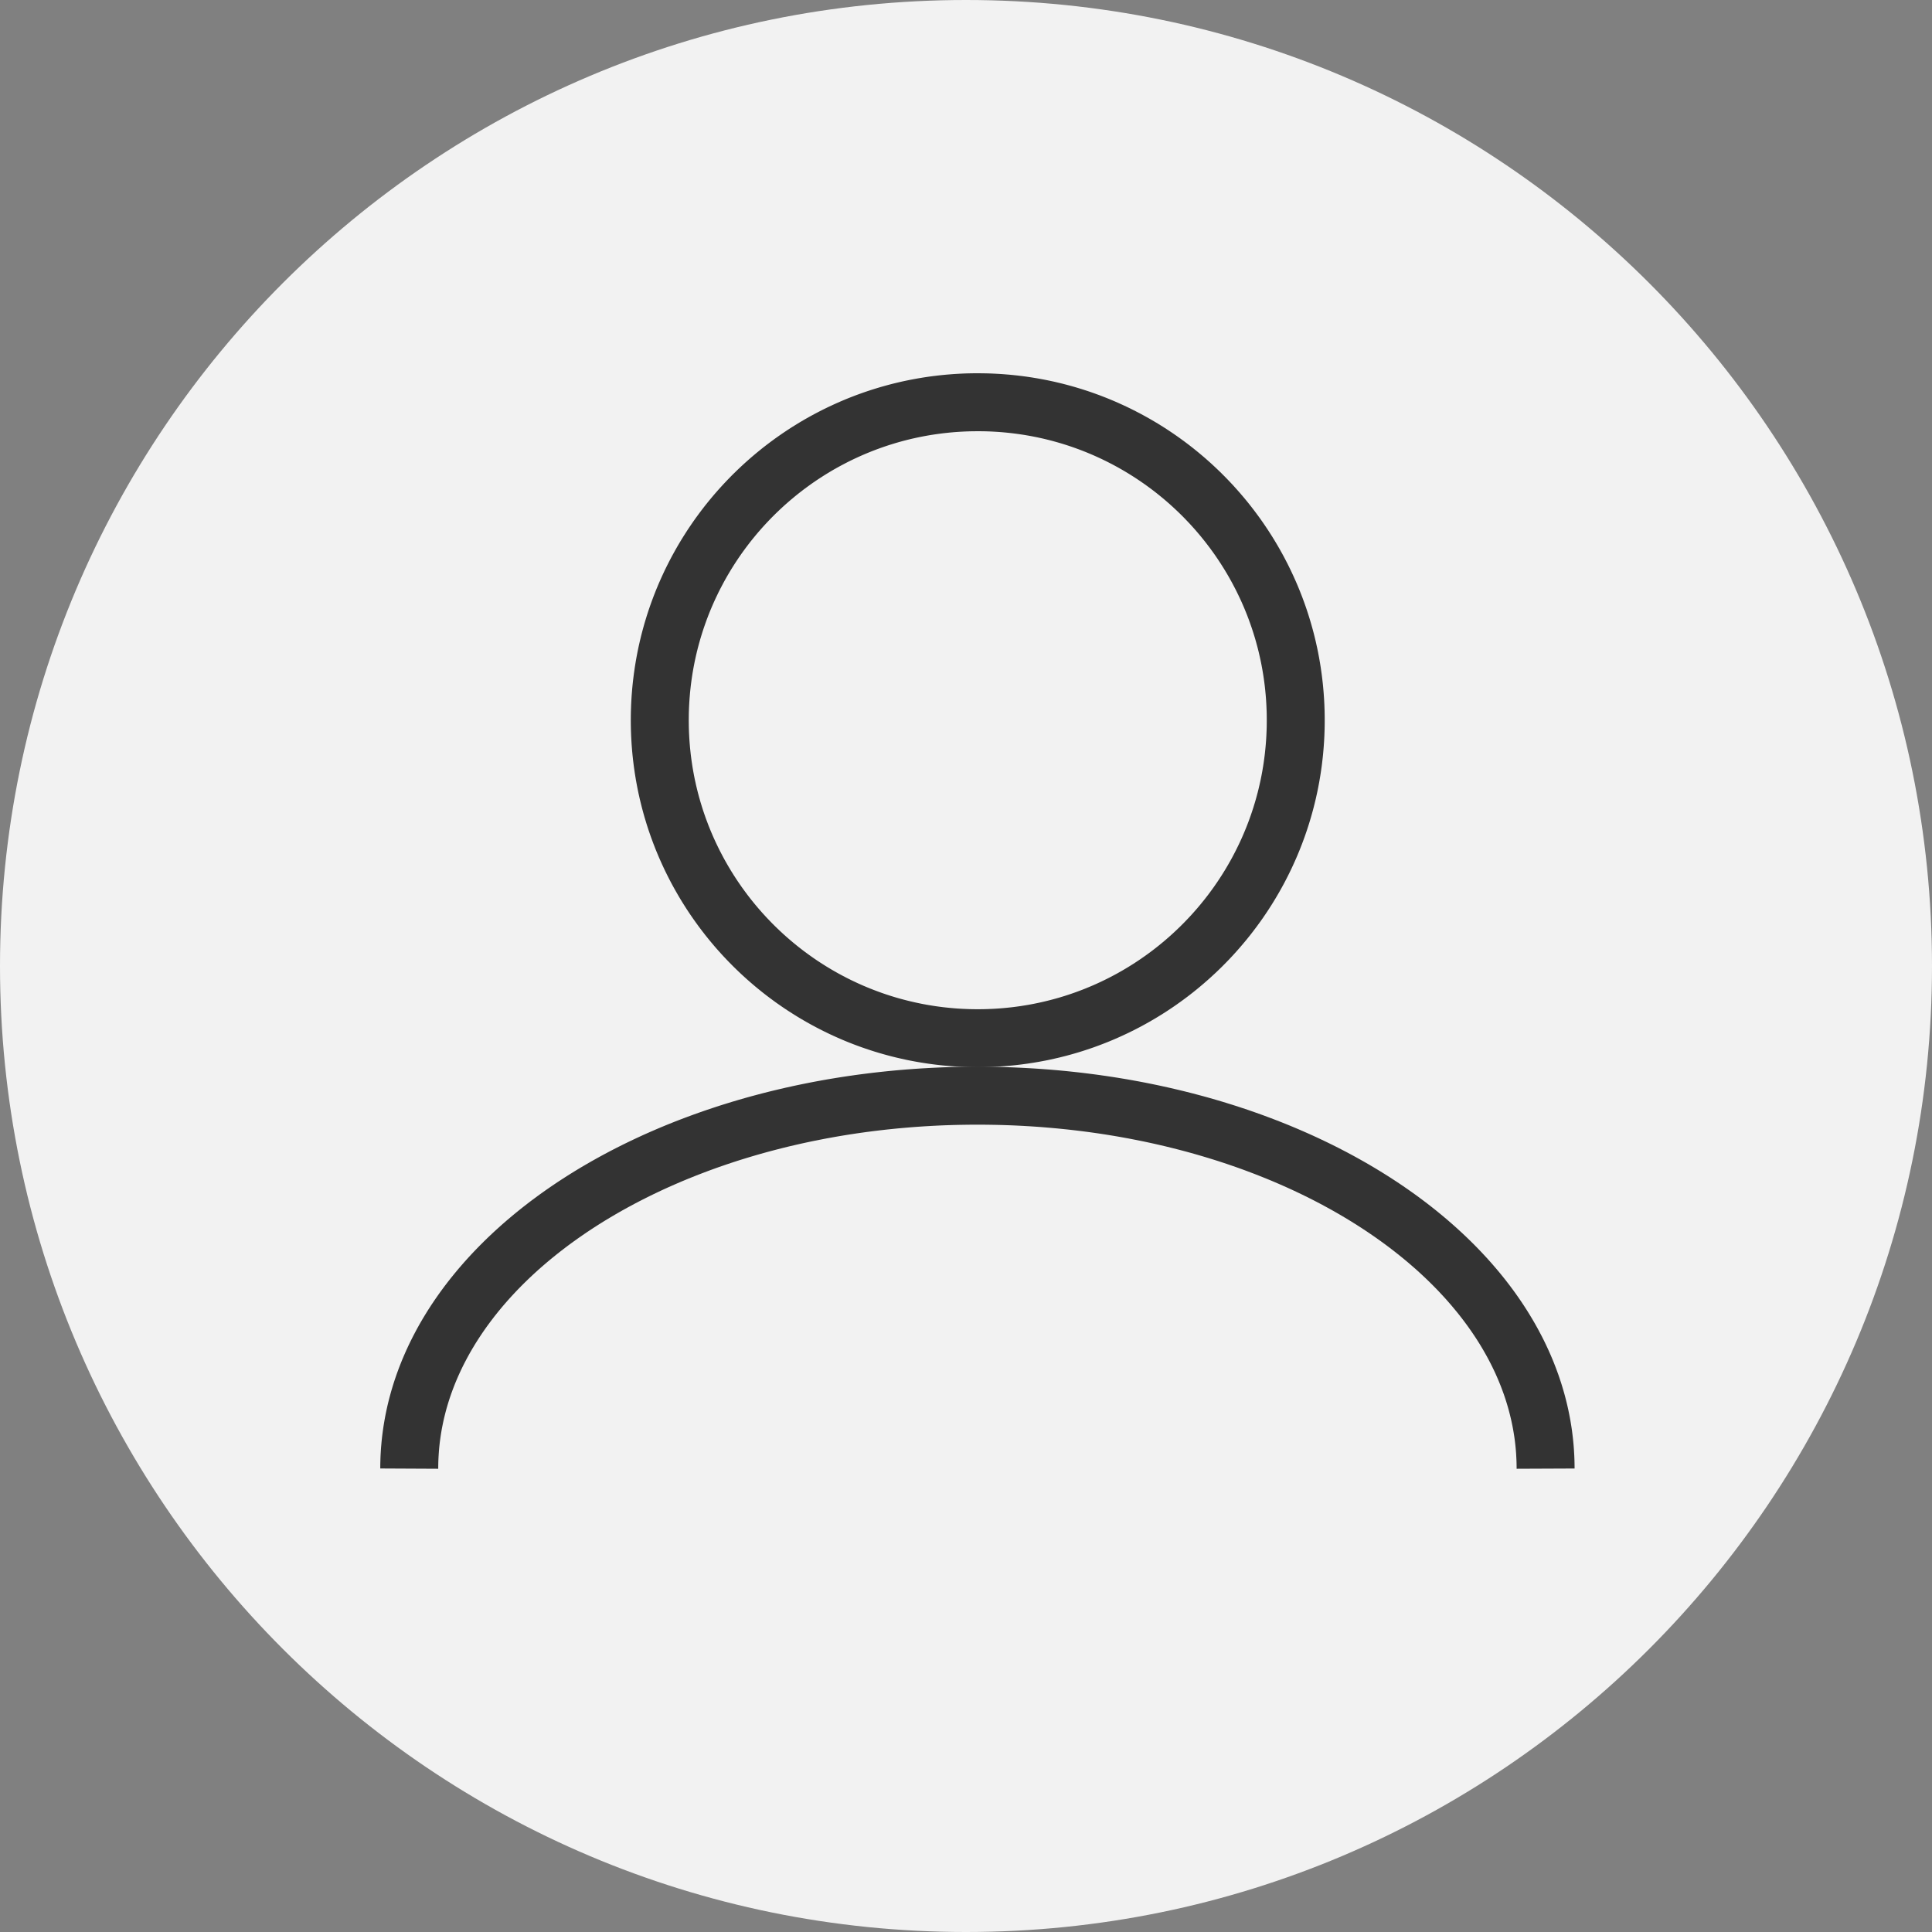
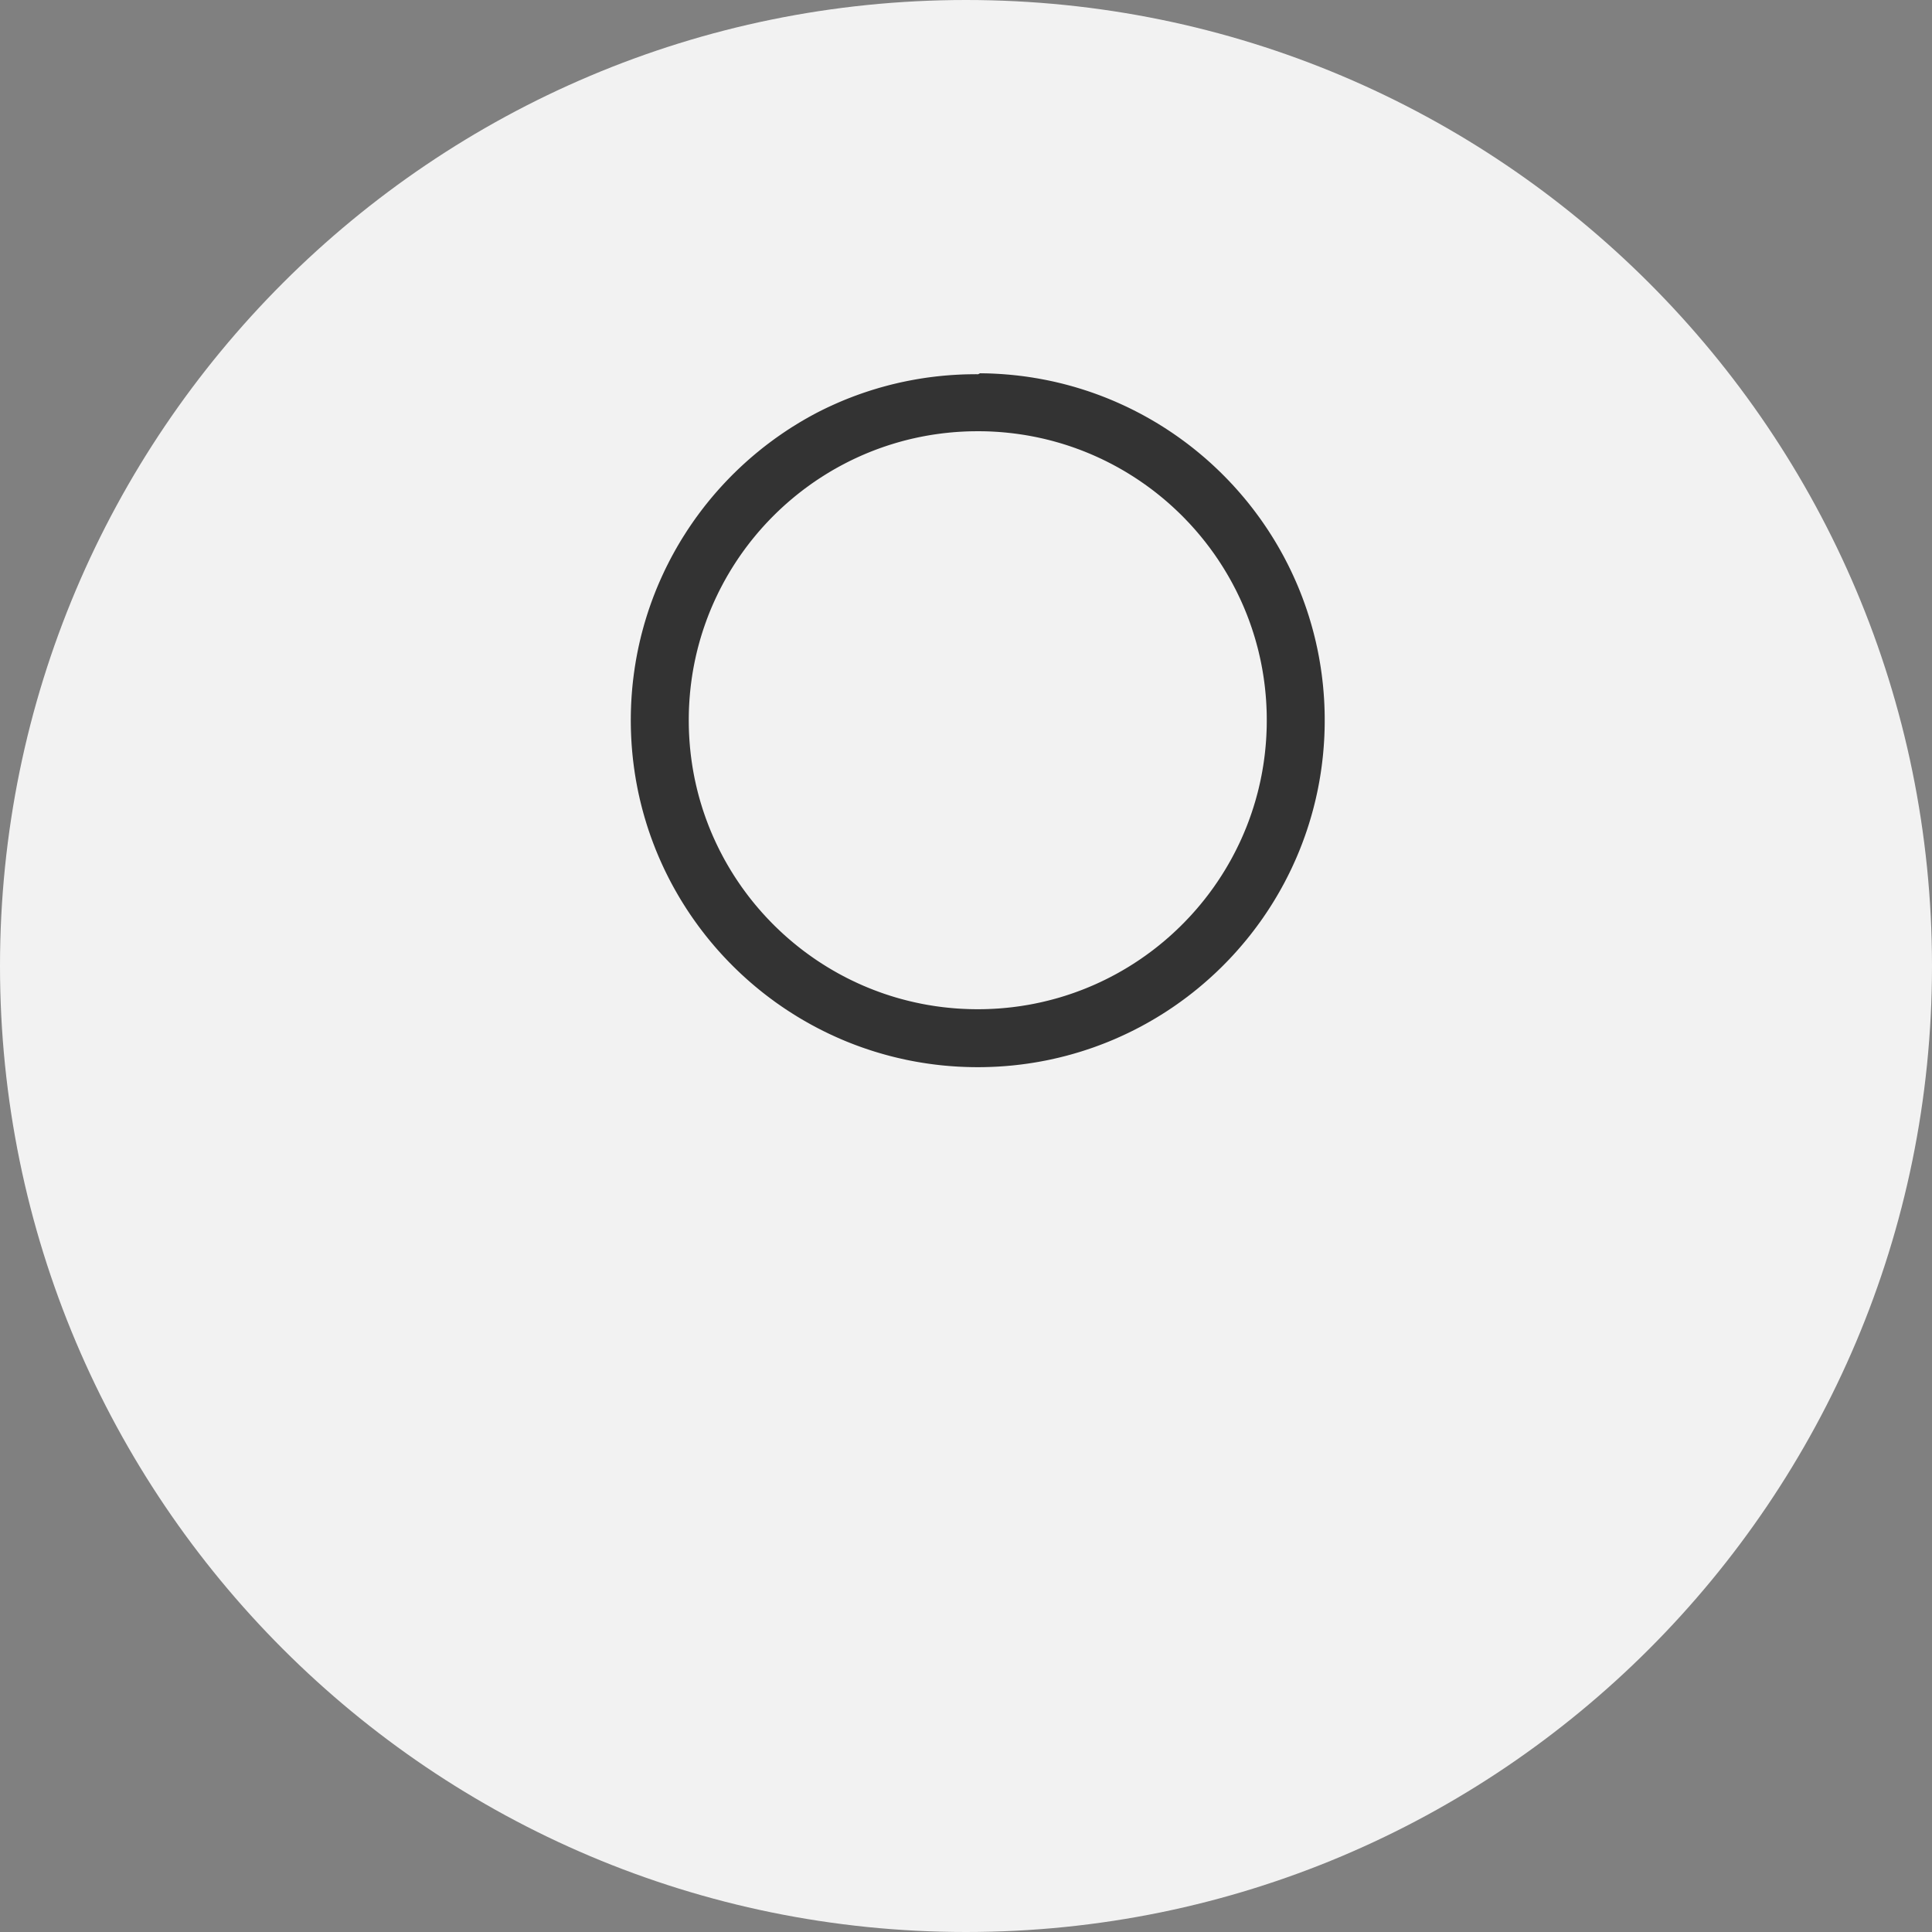
<svg xmlns="http://www.w3.org/2000/svg" width="100%" height="100%" viewBox="0 0 100 100" version="1.1" xml:space="preserve" style="fill-rule:evenodd;clip-rule:evenodd;stroke-linejoin:round;stroke-miterlimit:1.414;">
  <rect x="0" y="0" width="100" height="100" fill="#808080" stroke="none" />
  <g id="Person">
    <path d="M100,50c0,27.614 -22.386,50 -50,50c-27.614,0 -50,-22.386 -50,-50c0,-27.614 22.386,-50 50,-50c27.614,0 50,22.386 50,50" style="fill:#f2f2f2;fill-rule:nonzero;" />
-     <path d="M50.725,19.321l0.115,0.001l0.116,0.002l0.115,0.002l0.115,0.003l0.116,0.004l0.115,0.005l0.114,0.006l0.115,0.006l0.114,0.007l0.115,0.007l0.113,0.009l0.114,0.009l0.114,0.009l0.114,0.011l0.113,0.011l0.113,0.012l0.113,0.012l0.112,0.014l0.113,0.013l0.112,0.015l0.112,0.015l0.112,0.016l0.111,0.017l0.112,0.017l0.111,0.019l0.111,0.018l0.111,0.02l0.11,0.02l0.11,0.021l0.111,0.021l0.109,0.022l0.11,0.023l0.109,0.023l0.109,0.024l0.109,0.025l0.108,0.026l0.109,0.026l0.107,0.026l0.108,0.028l0.108,0.028l0.107,0.029l0.107,0.029l0.107,0.03l0.106,0.03l0.107,0.032l0.106,0.032l0.105,0.032l0.105,0.033l0.105,0.034l0.105,0.034l0.105,0.035l0.105,0.036l0.103,0.036l0.104,0.037l0.103,0.038l0.103,0.037l0.103,0.039l0.103,0.04l0.101,0.039l0.103,0.041l0.101,0.041l0.101,0.042l0.101,0.042l0.101,0.043l0.1,0.044l0.1,0.044l0.1,0.045l0.099,0.045l0.099,0.046l0.099,0.046l0.098,0.047l0.098,0.048l0.098,0.048l0.097,0.049l0.097,0.049l0.096,0.05l0.097,0.05l0.096,0.051l0.096,0.052l0.095,0.052l0.095,0.053l0.094,0.053l0.094,0.053l0.094,0.055l0.094,0.055l0.093,0.055l0.093,0.056l0.092,0.057l0.092,0.057l0.092,0.057l0.091,0.058l0.091,0.059l0.09,0.059l0.09,0.06l0.09,0.06l0.09,0.061l0.088,0.061l0.089,0.062l0.089,0.063l0.087,0.062l0.087,0.064l0.087,0.063l0.087,0.065l0.087,0.065l0.085,0.065l0.085,0.066l0.085,0.066l0.085,0.067l0.084,0.068l0.084,0.068l0.083,0.068l0.083,0.069l0.082,0.069l0.083,0.07l0.082,0.07l0.081,0.071l0.08,0.071l0.081,0.072l0.08,0.072l0.079,0.073l0.079,0.073l0.079,0.074l0.078,0.074l0.077,0.074l0.078,0.075l0.077,0.076l0.076,0.076l0.076,0.076l0.075,0.077l0.075,0.077l0.075,0.077l0.074,0.079l0.073,0.078l0.074,0.079l0.072,0.08l0.072,0.08l0.072,0.08l0.071,0.081l0.071,0.081l0.07,0.082l0.07,0.082l0.07,0.082l0.068,0.083l0.069,0.083l0.068,0.084l0.067,0.084l0.067,0.085l0.066,0.085l0.066,0.085l0.065,0.086l0.065,0.086l0.064,0.087l0.064,0.087l0.064,0.087l0.063,0.088l0.062,0.088l0.062,0.089l0.061,0.089l0.061,0.09l0.06,0.089l0.06,0.09l0.059,0.091l0.058,0.091l0.059,0.091l0.057,0.091l0.057,0.092l0.057,0.093l0.056,0.093l0.055,0.093l0.055,0.093l0.054,0.094l0.054,0.094l0.053,0.095l0.053,0.095l0.052,0.095l0.052,0.096l0.051,0.096l0.05,0.096l0.05,0.097l0.049,0.096l0.049,0.098l0.048,0.098l0.048,0.098l0.047,0.098l0.046,0.099l0.046,0.099l0.045,0.099l0.045,0.1l0.044,0.1l0.044,0.1l0.043,0.1l0.042,0.101l0.042,0.102l0.041,0.101l0.04,0.102l0.04,0.102l0.04,0.103l0.038,0.102l0.038,0.103l0.038,0.104l0.037,0.104l0.036,0.103l0.036,0.105l0.035,0.104l0.034,0.105l0.034,0.105l0.033,0.105l0.032,0.106l0.032,0.106l0.031,0.106l0.031,0.107l0.03,0.107l0.029,0.106l0.029,0.108l0.028,0.107l0.027,0.108l0.027,0.108l0.026,0.108l0.026,0.109l0.024,0.109l0.024,0.109l0.024,0.109l0.023,0.11l0.022,0.11l0.021,0.109l0.021,0.11l0.02,0.111l0.019,0.111l0.019,0.111l0.018,0.111l0.018,0.111l0.016,0.112l0.016,0.112l0.016,0.111l0.014,0.113l0.014,0.112l0.013,0.113l0.013,0.113l0.012,0.113l0.011,0.113l0.01,0.114l0.01,0.113l0.009,0.114l0.008,0.114l0.008,0.115l0.007,0.114l0.006,0.115l0.006,0.114l0.004,0.115l0.004,0.115l0.004,0.115l0.002,0.116l0.002,0.116l0.001,0.115l0,0.116l0,0.116l-0.001,0.116l-0.002,0.116l-0.002,0.115l-0.004,0.115l-0.004,0.115l-0.004,0.116l-0.006,0.114l-0.006,0.115l-0.007,0.114l-0.008,0.114l-0.008,0.115l-0.009,0.113l-0.01,0.114l-0.01,0.114l-0.011,0.113l-0.012,0.112l-0.013,0.113l-0.013,0.113l-0.014,0.113l-0.014,0.112l-0.016,0.112l-0.016,0.112l-0.016,0.111l-0.018,0.112l-0.018,0.111l-0.019,0.111l-0.019,0.111l-0.02,0.11l-0.021,0.11l-0.021,0.11l-0.022,0.11l-0.023,0.11l-0.024,0.109l-0.024,0.109l-0.024,0.109l-0.026,0.108l-0.026,0.108l-0.027,0.108l-0.027,0.108l-0.028,0.108l-0.029,0.107l-0.029,0.107l-0.03,0.107l-0.031,0.106l-0.031,0.106l-0.032,0.106l-0.032,0.106l-0.033,0.105l-0.034,0.105l-0.034,0.105l-0.035,0.105l-0.036,0.104l-0.036,0.104l-0.037,0.103l-0.038,0.104l-0.038,0.103l-0.038,0.103l-0.04,0.102l-0.04,0.103l-0.04,0.101l-0.041,0.102l-0.042,0.101l-0.042,0.101l-0.043,0.101l-0.044,0.1l-0.044,0.1l-0.045,0.099l-0.045,0.1l-0.046,0.099l-0.046,0.099l-0.047,0.098l-0.048,0.098l-0.048,0.097l-0.049,0.098l-0.049,0.097l-0.05,0.096l-0.05,0.097l-0.051,0.096l-0.052,0.095l-0.052,0.096l-0.053,0.095l-0.053,0.094l-0.054,0.095l-0.054,0.093l-0.055,0.094l-0.055,0.092l-0.056,0.093l-0.057,0.093l-0.057,0.092l-0.057,0.092l-0.059,0.091l-0.058,0.091l-0.059,0.09l-0.06,0.09l-0.06,0.09l-0.061,0.089l-0.061,0.09l-0.062,0.088l-0.062,0.088l-0.063,0.088l-0.064,0.087l-0.063,0.087l-0.065,0.087l-0.065,0.086l-0.065,0.086l-0.066,0.085l-0.066,0.085l-0.067,0.085l-0.068,0.084l-0.067,0.084l-0.069,0.083l-0.069,0.083l-0.069,0.082l-0.07,0.082l-0.07,0.082l-0.071,0.081l-0.071,0.081l-0.072,0.081l-0.072,0.079l-0.072,0.08l-0.074,0.079l-0.073,0.078l-0.074,0.079l-0.075,0.077l-0.075,0.078l-0.075,0.076l-0.076,0.077l-0.076,0.076l-0.077,0.075l-0.078,0.075l-0.077,0.075l-0.078,0.074l-0.079,0.073l-0.079,0.073l-0.08,0.073l-0.079,0.072l-0.081,0.072l-0.081,0.071l-0.081,0.071l-0.081,0.07l-0.083,0.07l-0.082,0.069l-0.083,0.069l-0.083,0.069l-0.084,0.067l-0.084,0.068l-0.085,0.067l-0.085,0.066l-0.085,0.066l-0.085,0.065l-0.087,0.065l-0.087,0.065l-0.087,0.063l-0.087,0.064l-0.088,0.062l-0.088,0.063l-0.089,0.062l-0.088,0.061l-0.09,0.061l-0.09,0.06l-0.09,0.06l-0.09,0.059l-0.091,0.058l-0.091,0.058l-0.092,0.058l-0.092,0.057l-0.093,0.057l-0.092,0.056l-0.093,0.055l-0.094,0.055l-0.094,0.054l-0.094,0.054l-0.094,0.053l-0.095,0.053l-0.096,0.052l-0.095,0.052l-0.096,0.051l-0.097,0.05l-0.096,0.05l-0.097,0.049l-0.097,0.049l-0.098,0.048l-0.098,0.048l-0.099,0.047l-0.098,0.046l-0.099,0.046l-0.099,0.045l-0.1,0.045l-0.1,0.044l-0.1,0.044l-0.101,0.043l-0.101,0.042l-0.101,0.042l-0.102,0.041l-0.101,0.04l-0.102,0.04l-0.103,0.039l-0.103,0.039l-0.103,0.038l-0.103,0.038l-0.104,0.037l-0.104,0.036l-0.104,0.035l-0.104,0.035l-0.106,0.035l-0.105,0.034l-0.105,0.033l-0.105,0.032l-0.107,0.032l-0.106,0.031l-0.106,0.031l-0.107,0.03l-0.107,0.029l-0.107,0.029l-0.108,0.028l-0.108,0.027l-0.107,0.027l-0.109,0.026l-0.108,0.025l-0.109,0.025l-0.109,0.024l-0.109,0.024l-0.11,0.023l-0.11,0.022l-0.11,0.021l-0.11,0.021l-0.11,0.02l-0.111,0.019l-0.111,0.019l-0.111,0.018l-0.112,0.017l-0.111,0.017l-0.112,0.016l-0.112,0.015l-0.112,0.015l-0.113,0.014l-0.112,0.013l-0.113,0.013l-0.113,0.012l-0.113,0.011l-0.114,0.01l-0.114,0.01l-0.114,0.009l-0.113,0.008l-0.115,0.008l-0.114,0.007l-0.115,0.006l-0.114,0.005l-0.115,0.005l-0.116,0.004l-0.115,0.003l-0.115,0.003l-0.116,0.002l-0.116,0.001l-0.116,0l-0.116,0l-0.115,-0.001l-0.116,-0.002l-0.116,-0.003l-0.115,-0.003l-0.115,-0.004l-0.115,-0.005l-0.114,-0.005l-0.115,-0.006l-0.114,-0.007l-0.115,-0.008l-0.114,-0.008l-0.113,-0.009l-0.114,-0.01l-0.114,-0.01l-0.113,-0.011l-0.113,-0.012l-0.113,-0.013l-0.112,-0.013l-0.113,-0.014l-0.112,-0.015l-0.112,-0.015l-0.112,-0.016l-0.112,-0.017l-0.111,-0.017l-0.111,-0.018l-0.111,-0.019l-0.111,-0.019l-0.11,-0.02l-0.111,-0.021l-0.109,-0.021l-0.11,-0.022l-0.11,-0.023l-0.109,-0.024l-0.109,-0.024l-0.109,-0.025l-0.109,-0.025l-0.108,-0.026l-0.108,-0.027l-0.108,-0.027l-0.107,-0.028l-0.108,-0.029l-0.106,-0.029l-0.107,-0.03l-0.107,-0.031l-0.106,-0.031l-0.106,-0.032l-0.106,-0.032l-0.105,-0.033l-0.105,-0.034l-0.105,-0.035l-0.104,-0.035l-0.104,-0.035l-0.104,-0.036l-0.104,-0.037l-0.104,-0.038l-0.103,-0.038l-0.102,-0.038l-0.103,-0.04l-0.102,-0.04l-0.102,-0.04l-0.101,-0.041l-0.102,-0.042l-0.1,-0.042l-0.101,-0.043l-0.1,-0.044l-0.1,-0.044l-0.1,-0.045l-0.099,-0.045l-0.099,-0.046l-0.099,-0.046l-0.098,-0.047l-0.098,-0.048l-0.098,-0.048l-0.098,-0.049l-0.096,-0.049l-0.097,-0.05l-0.096,-0.05l-0.096,-0.051l-0.096,-0.052l-0.095,-0.052l-0.095,-0.053l-0.095,-0.053l-0.094,-0.054l-0.094,-0.054l-0.093,-0.055l-0.093,-0.055l-0.093,-0.056l-0.092,-0.057l-0.092,-0.057l-0.092,-0.058l-0.091,-0.058l-0.091,-0.058l-0.091,-0.059l-0.09,-0.06l-0.089,-0.06l-0.09,-0.061l-0.089,-0.062l-0.088,-0.061l-0.089,-0.062l-0.088,-0.063l-0.087,-0.064l-0.087,-0.064l-0.087,-0.064l-0.086,-0.065l-0.086,-0.065l-0.085,-0.066l-0.085,-0.066l-0.085,-0.067l-0.084,-0.068l-0.083,-0.067l-0.084,-0.069l-0.082,-0.068l-0.083,-0.07l-0.082,-0.07l-0.082,-0.07l-0.081,-0.071l-0.081,-0.071l-0.08,-0.072l-0.08,-0.072l-0.08,-0.073l-0.079,-0.073l-0.078,-0.073l-0.078,-0.074l-0.078,-0.075l-0.077,-0.075l-0.077,-0.075l-0.076,-0.076l-0.076,-0.077l-0.076,-0.076l-0.075,-0.078l-0.074,-0.077l-0.074,-0.079l-0.074,-0.078l-0.073,-0.079l-0.073,-0.079l-0.072,-0.081l-0.072,-0.08l-0.071,-0.08l-0.071,-0.082l-0.07,-0.081l-0.07,-0.083l-0.069,-0.082l-0.069,-0.083l-0.068,-0.083l-0.068,-0.084l-0.068,-0.084l-0.067,-0.085l-0.066,-0.085l-0.066,-0.085l-0.065,-0.086l-0.065,-0.086l-0.065,-0.087l-0.063,-0.087l-0.063,-0.087l-0.063,-0.088l-0.063,-0.088l-0.061,-0.088l-0.062,-0.09l-0.061,-0.089l-0.06,-0.09l-0.06,-0.09l-0.059,-0.09l-0.058,-0.091l-0.058,-0.091l-0.058,-0.092l-0.057,-0.092l-0.057,-0.092l-0.056,-0.093l-0.055,-0.093l-0.055,-0.094l-0.054,-0.094l-0.054,-0.094l-0.053,-0.094l-0.053,-0.095l-0.052,-0.095l-0.052,-0.096l-0.051,-0.096l-0.05,-0.096l-0.05,-0.097l-0.049,-0.097l-0.049,-0.098l-0.048,-0.097l-0.048,-0.098l-0.047,-0.098l-0.046,-0.099l-0.046,-0.099l-0.045,-0.099l-0.045,-0.1l-0.044,-0.1l-0.044,-0.1l-0.043,-0.101l-0.042,-0.101l-0.042,-0.101l-0.041,-0.101l-0.04,-0.102l-0.04,-0.103l-0.04,-0.102l-0.038,-0.103l-0.038,-0.103l-0.038,-0.103l-0.037,-0.104l-0.036,-0.104l-0.036,-0.104l-0.035,-0.105l-0.034,-0.104l-0.034,-0.105l-0.033,-0.106l-0.032,-0.106l-0.032,-0.105l-0.032,-0.107l-0.03,-0.106l-0.03,-0.107l-0.029,-0.107l-0.029,-0.107l-0.028,-0.108l-0.027,-0.108l-0.027,-0.108l-0.026,-0.108l-0.026,-0.108l-0.024,-0.109l-0.025,-0.109l-0.023,-0.109l-0.023,-0.11l-0.022,-0.11l-0.021,-0.11l-0.021,-0.11l-0.02,-0.111l-0.02,-0.11l-0.018,-0.111l-0.018,-0.111l-0.018,-0.112l-0.016,-0.111l-0.016,-0.112l-0.016,-0.112l-0.014,-0.112l-0.014,-0.113l-0.014,-0.113l-0.012,-0.113l-0.012,-0.112l-0.011,-0.113l-0.011,-0.114l-0.009,-0.113l-0.009,-0.115l-0.009,-0.114l-0.007,-0.114l-0.007,-0.114l-0.006,-0.115l-0.006,-0.114l-0.004,-0.116l-0.004,-0.115l-0.004,-0.115l-0.002,-0.115l-0.002,-0.116l-0.001,-0.115l-0.001,-0.117l0.001,-0.116l0.001,-0.115l0.002,-0.116l0.002,-0.116l0.004,-0.115l0.004,-0.115l0.004,-0.115l0.006,-0.115l0.006,-0.114l0.007,-0.114l0.007,-0.115l0.009,-0.114l0.009,-0.114l0.009,-0.113l0.011,-0.114l0.011,-0.113l0.012,-0.113l0.012,-0.113l0.014,-0.113l0.014,-0.112l0.014,-0.113l0.016,-0.111l0.016,-0.112l0.016,-0.112l0.018,-0.111l0.018,-0.111l0.018,-0.111l0.02,-0.111l0.02,-0.11l0.021,-0.111l0.021,-0.11l0.022,-0.109l0.023,-0.11l0.023,-0.109l0.025,-0.109l0.024,-0.109l0.026,-0.109l0.026,-0.108l0.026,-0.108l0.028,-0.108l0.028,-0.107l0.029,-0.108l0.029,-0.106l0.03,-0.107l0.03,-0.107l0.032,-0.106l0.032,-0.106l0.032,-0.105l0.033,-0.106l0.034,-0.105l0.034,-0.105l0.035,-0.104l0.036,-0.105l0.036,-0.103l0.037,-0.104l0.038,-0.104l0.038,-0.102l0.038,-0.103l0.04,-0.103l0.04,-0.102l0.04,-0.102l0.041,-0.102l0.042,-0.1l0.042,-0.102l0.043,-0.1l0.044,-0.1l0.044,-0.1l0.045,-0.1l0.045,-0.099l0.046,-0.099l0.046,-0.099l0.047,-0.099l0.048,-0.098l0.048,-0.097l0.049,-0.097l0.049,-0.097l0.05,-0.097l0.05,-0.096l0.051,-0.096l0.052,-0.096l0.052,-0.095l0.053,-0.095l0.053,-0.095l0.054,-0.094l0.054,-0.094l0.055,-0.093l0.055,-0.093l0.056,-0.093l0.057,-0.093l0.057,-0.092l0.058,-0.091l0.058,-0.091l0.058,-0.091l0.059,-0.091l0.06,-0.09l0.06,-0.089l0.061,-0.09l0.062,-0.089l0.061,-0.089l0.063,-0.088l0.062,-0.088l0.064,-0.087l0.064,-0.087l0.064,-0.087l0.065,-0.086l0.065,-0.086l0.066,-0.085l0.066,-0.085l0.067,-0.085l0.068,-0.084l0.068,-0.084l0.068,-0.083l0.069,-0.083l0.069,-0.082l0.07,-0.083l0.07,-0.081l0.071,-0.081l0.071,-0.081l0.072,-0.08l0.072,-0.08l0.073,-0.08l0.073,-0.079l0.074,-0.078l0.074,-0.079l0.074,-0.077l0.075,-0.077l0.075,-0.077l0.076,-0.077l0.077,-0.076l0.077,-0.075l0.077,-0.075l0.078,-0.075l0.078,-0.073l0.078,-0.074l0.079,-0.073l0.08,-0.073l0.08,-0.072l0.08,-0.072l0.081,-0.071l0.081,-0.071l0.082,-0.07l0.082,-0.07l0.082,-0.069l0.083,-0.069l0.084,-0.068l0.083,-0.068l0.084,-0.068l0.085,-0.067l0.085,-0.066l0.085,-0.066l0.086,-0.065l0.086,-0.065l0.087,-0.064l0.087,-0.064l0.087,-0.064l0.088,-0.062l0.089,-0.063l0.088,-0.061l0.089,-0.062l0.09,-0.061l0.089,-0.06l0.09,-0.06l0.091,-0.059l0.091,-0.059l0.091,-0.058l0.092,-0.057l0.092,-0.057l0.092,-0.057l0.092,-0.056l0.094,-0.055l0.093,-0.055l0.094,-0.055l0.094,-0.053l0.095,-0.054l0.095,-0.052l0.095,-0.052l0.096,-0.052l0.096,-0.051l0.096,-0.05l0.097,-0.05l0.096,-0.049l0.098,-0.049l0.098,-0.048l0.098,-0.048l0.098,-0.047l0.099,-0.046l0.099,-0.046l0.099,-0.045l0.1,-0.045l0.1,-0.044l0.1,-0.044l0.101,-0.043l0.1,-0.042l0.101,-0.042l0.102,-0.041l0.102,-0.041l0.102,-0.039l0.103,-0.04l0.103,-0.039l0.102,-0.037l0.104,-0.038l0.104,-0.037l0.103,-0.036l0.105,-0.036l0.105,-0.035l0.104,-0.034l0.105,-0.034l0.105,-0.033l0.106,-0.032l0.106,-0.032l0.106,-0.032l0.107,-0.03l0.107,-0.03l0.106,-0.029l0.108,-0.029l0.107,-0.028l0.108,-0.028l0.108,-0.026l0.108,-0.026l0.109,-0.026l0.109,-0.025l0.109,-0.024l0.109,-0.023l0.11,-0.023l0.109,-0.022l0.111,-0.021l0.11,-0.021l0.11,-0.02l0.111,-0.02l0.111,-0.018l0.111,-0.019l0.111,-0.017l0.112,-0.017l0.112,-0.016l0.112,-0.015l0.112,-0.015l0.113,-0.013l0.112,-0.014l0.113,-0.012l0.113,-0.012l0.113,-0.011l0.114,-0.011l0.114,-0.009l0.113,-0.009l0.114,-0.009l0.115,-0.007l0.114,-0.007l0.115,-0.006l0.114,-0.006l0.115,-0.005l0.115,-0.004l0.115,-0.003l0.116,-0.002l0.116,-0.002l0.115,-0.001l0.116,-0.001l0.117,0.001Zm-0.213,3l-0.097,0.001l-0.097,0.001l-0.096,0.002l-0.097,0.003l-0.096,0.003l-0.096,0.004l-0.096,0.005l-0.095,0.005l-0.096,0.006l-0.095,0.006l-0.095,0.007l-0.095,0.007l-0.095,0.009l-0.094,0.008l-0.095,0.01l-0.094,0.01l-0.094,0.01l-0.094,0.011l-0.094,0.012l-0.093,0.012l-0.094,0.013l-0.093,0.013l-0.093,0.014l-0.092,0.014l-0.093,0.015l-0.092,0.016l-0.092,0.016l-0.093,0.017l-0.091,0.017l-0.091,0.018l-0.092,0.018l-0.091,0.019l-0.091,0.02l-0.091,0.02l-0.09,0.02l-0.09,0.021l-0.091,0.022l-0.09,0.022l-0.089,0.023l-0.089,0.023l-0.09,0.024l-0.089,0.025l-0.089,0.025l-0.088,0.025l-0.088,0.026l-0.088,0.027l-0.088,0.027l-0.088,0.027l-0.088,0.028l-0.087,0.029l-0.087,0.029l-0.086,0.029l-0.087,0.031l-0.086,0.03l-0.086,0.032l-0.086,0.031l-0.085,0.032l-0.085,0.033l-0.086,0.033l-0.084,0.034l-0.084,0.034l-0.085,0.035l-0.084,0.035l-0.084,0.036l-0.083,0.036l-0.083,0.037l-0.083,0.037l-0.083,0.038l-0.082,0.038l-0.082,0.038l-0.082,0.04l-0.082,0.039l-0.081,0.04l-0.081,0.041l-0.081,0.041l-0.08,0.042l-0.081,0.042l-0.079,0.042l-0.08,0.043l-0.079,0.043l-0.079,0.044l-0.079,0.045l-0.079,0.044l-0.078,0.045l-0.077,0.046l-0.078,0.046l-0.077,0.047l-0.077,0.047l-0.077,0.048l-0.076,0.048l-0.076,0.048l-0.076,0.049l-0.075,0.049l-0.076,0.05l-0.075,0.05l-0.073,0.051l-0.075,0.051l-0.074,0.051l-0.073,0.052l-0.073,0.053l-0.073,0.053l-0.073,0.053l-0.072,0.053l-0.072,0.054l-0.071,0.055l-0.072,0.055l-0.07,0.055l-0.071,0.056l-0.07,0.056l-0.07,0.057l-0.069,0.057l-0.069,0.057l-0.069,0.058l-0.068,0.058l-0.069,0.059l-0.067,0.059l-0.068,0.059l-0.067,0.06l-0.066,0.06l-0.067,0.061l-0.066,0.061l-0.065,0.061l-0.065,0.062l-0.065,0.062l-0.064,0.062l-0.065,0.064l-0.063,0.063l-0.063,0.063l-0.063,0.064l-0.063,0.065l-0.062,0.065l-0.062,0.065l-0.061,0.065l-0.061,0.066l-0.061,0.067l-0.06,0.066l-0.06,0.067l-0.059,0.068l-0.059,0.067l-0.059,0.068l-0.058,0.069l-0.058,0.068l-0.057,0.07l-0.057,0.069l-0.057,0.07l-0.056,0.07l-0.056,0.07l-0.055,0.071l-0.055,0.072l-0.054,0.071l-0.055,0.072l-0.053,0.072l-0.053,0.073l-0.053,0.072l-0.053,0.074l-0.052,0.073l-0.051,0.074l-0.051,0.074l-0.051,0.074l-0.05,0.075l-0.05,0.076l-0.049,0.075l-0.049,0.076l-0.048,0.076l-0.048,0.076l-0.048,0.077l-0.047,0.077l-0.046,0.077l-0.047,0.078l-0.045,0.077l-0.046,0.078l-0.044,0.079l-0.045,0.079l-0.044,0.079l-0.043,0.079l-0.043,0.079l-0.042,0.08l-0.042,0.081l-0.042,0.08l-0.041,0.081l-0.041,0.081l-0.04,0.081l-0.039,0.082l-0.039,0.082l-0.039,0.081l-0.038,0.083l-0.038,0.083l-0.037,0.083l-0.037,0.083l-0.036,0.084l-0.036,0.083l-0.035,0.084l-0.035,0.084l-0.034,0.085l-0.034,0.085l-0.033,0.084l-0.032,0.086l-0.033,0.085l-0.031,0.086l-0.031,0.086l-0.031,0.086l-0.03,0.087l-0.03,0.086l-0.029,0.087l-0.029,0.088l-0.028,0.087l-0.027,0.087l-0.027,0.088l-0.027,0.089l-0.026,0.088l-0.025,0.088l-0.025,0.089l-0.025,0.089l-0.023,0.089l-0.024,0.089l-0.022,0.09l-0.023,0.09l-0.021,0.09l-0.022,0.091l-0.02,0.09l-0.02,0.091l-0.02,0.091l-0.019,0.091l-0.018,0.091l-0.018,0.092l-0.017,0.091l-0.017,0.092l-0.016,0.093l-0.016,0.092l-0.015,0.093l-0.014,0.092l-0.014,0.093l-0.013,0.093l-0.013,0.094l-0.012,0.093l-0.012,0.094l-0.011,0.094l-0.01,0.094l-0.01,0.094l-0.01,0.095l-0.008,0.094l-0.008,0.095l-0.008,0.095l-0.007,0.095l-0.006,0.095l-0.006,0.096l-0.005,0.096l-0.005,0.095l-0.004,0.096l-0.003,0.096l-0.003,0.097l-0.002,0.096l-0.001,0.096l-0.001,0.098l-0.001,0.096l0.001,0.097l0.001,0.097l0.001,0.097l0.002,0.096l0.003,0.096l0.003,0.097l0.004,0.095l0.005,0.096l0.005,0.096l0.006,0.096l0.006,0.095l0.007,0.095l0.008,0.095l0.008,0.094l0.008,0.095l0.01,0.094l0.01,0.095l0.01,0.094l0.011,0.094l0.012,0.093l0.012,0.094l0.013,0.093l0.013,0.093l0.014,0.093l0.014,0.093l0.015,0.092l0.016,0.093l0.016,0.092l0.017,0.092l0.017,0.092l0.018,0.091l0.018,0.092l0.019,0.091l0.02,0.09l0.02,0.091l0.02,0.091l0.022,0.09l0.021,0.09l0.023,0.09l0.022,0.09l0.024,0.089l0.023,0.089l0.025,0.09l0.025,0.088l0.025,0.089l0.026,0.088l0.027,0.088l0.027,0.088l0.027,0.087l0.028,0.088l0.029,0.088l0.029,0.086l0.03,0.087l0.03,0.086l0.03,0.087l0.032,0.086l0.032,0.086l0.032,0.085l0.032,0.085l0.033,0.085l0.034,0.084l0.034,0.085l0.035,0.085l0.035,0.083l0.036,0.084l0.036,0.084l0.037,0.083l0.037,0.082l0.038,0.083l0.038,0.083l0.039,0.082l0.039,0.081l0.039,0.082l0.041,0.082l0.04,0.081l0.041,0.08l0.042,0.08l0.042,0.081l0.042,0.08l0.043,0.079l0.043,0.08l0.044,0.079l0.045,0.078l0.044,0.079l0.046,0.078l0.045,0.078l0.047,0.077l0.046,0.078l0.047,0.077l0.048,0.076l0.048,0.077l0.048,0.076l0.049,0.075l0.049,0.076l0.05,0.075l0.05,0.075l0.051,0.074l0.051,0.074l0.051,0.074l0.052,0.074l0.053,0.073l0.053,0.072l0.053,0.073l0.053,0.072l0.054,0.072l0.055,0.072l0.055,0.071l0.055,0.071l0.056,0.07l0.056,0.07l0.057,0.07l0.057,0.07l0.057,0.069l0.058,0.068l0.058,0.069l0.059,0.068l0.059,0.067l0.059,0.068l0.06,0.067l0.06,0.066l0.061,0.067l0.061,0.066l0.061,0.065l0.062,0.065l0.062,0.065l0.063,0.065l0.062,0.064l0.064,0.063l0.063,0.064l0.065,0.063l0.064,0.062l0.065,0.062l0.065,0.062l0.065,0.061l0.066,0.061l0.066,0.061l0.067,0.06l0.067,0.06l0.067,0.059l0.068,0.059l0.069,0.059l0.068,0.058l0.068,0.058l0.07,0.057l0.069,0.057l0.07,0.057l0.07,0.056l0.071,0.056l0.07,0.055l0.072,0.055l0.071,0.055l0.072,0.054l0.072,0.053l0.073,0.053l0.073,0.053l0.073,0.052l0.073,0.052l0.074,0.052l0.074,0.051l0.074,0.051l0.075,0.05l0.076,0.05l0.075,0.049l0.076,0.049l0.076,0.048l0.076,0.048l0.077,0.048l0.077,0.047l0.077,0.046l0.078,0.047l0.077,0.045l0.079,0.046l0.078,0.044l0.079,0.045l0.079,0.044l0.079,0.043l0.08,0.043l0.079,0.042l0.081,0.042l0.08,0.042l0.081,0.041l0.081,0.04l0.081,0.041l0.082,0.039l0.082,0.039l0.082,0.039l0.082,0.038l0.083,0.038l0.083,0.037l0.083,0.037l0.083,0.036l0.084,0.035l0.084,0.036l0.084,0.034l0.085,0.035l0.085,0.033l0.085,0.034l0.085,0.032l0.085,0.032l0.086,0.032l0.086,0.031l0.086,0.031l0.086,0.03l0.087,0.03l0.087,0.029l0.087,0.028l0.088,0.029l0.088,0.027l0.087,0.027l0.088,0.027l0.089,0.026l0.088,0.025l0.089,0.025l0.089,0.024l0.09,0.024l0.089,0.023l0.089,0.023l0.09,0.022l0.091,0.022l0.09,0.021l0.09,0.021l0.091,0.02l0.091,0.019l0.091,0.019l0.091,0.019l0.092,0.018l0.092,0.017l0.092,0.017l0.092,0.016l0.092,0.015l0.093,0.015l0.092,0.015l0.093,0.014l0.093,0.013l0.094,0.013l0.093,0.012l0.094,0.012l0.094,0.011l0.094,0.01l0.094,0.01l0.095,0.009l0.094,0.009l0.095,0.008l0.095,0.008l0.095,0.007l0.095,0.006l0.096,0.006l0.095,0.005l0.096,0.004l0.096,0.004l0.096,0.004l0.097,0.002l0.096,0.003l0.097,0.001l0.096,0.001l0.097,0l0.097,0l0.097,-0.001l0.097,-0.001l0.096,-0.003l0.097,-0.002l0.096,-0.004l0.096,-0.004l0.096,-0.004l0.095,-0.005l0.096,-0.006l0.095,-0.006l0.095,-0.007l0.095,-0.008l0.094,-0.008l0.095,-0.009l0.095,-0.009l0.094,-0.01l0.094,-0.01l0.094,-0.011l0.093,-0.012l0.094,-0.012l0.093,-0.013l0.094,-0.013l0.092,-0.014l0.093,-0.015l0.093,-0.015l0.092,-0.015l0.092,-0.016l0.092,-0.017l0.092,-0.017l0.091,-0.018l0.092,-0.019l0.091,-0.019l0.091,-0.019l0.091,-0.02l0.09,-0.021l0.09,-0.021l0.09,-0.022l0.09,-0.022l0.09,-0.023l0.089,-0.023l0.089,-0.024l0.09,-0.024l0.088,-0.025l0.089,-0.025l0.088,-0.026l0.088,-0.027l0.088,-0.027l0.088,-0.027l0.087,-0.029l0.087,-0.028l0.087,-0.029l0.087,-0.03l0.087,-0.03l0.086,-0.031l0.086,-0.031l0.085,-0.032l0.086,-0.032l0.085,-0.032l0.085,-0.034l0.085,-0.033l0.084,-0.035l0.084,-0.034l0.085,-0.036l0.083,-0.035l0.084,-0.036l0.083,-0.037l0.083,-0.037l0.082,-0.038l0.083,-0.038l0.082,-0.039l0.082,-0.039l0.081,-0.039l0.082,-0.041l0.08,-0.04l0.081,-0.041l0.081,-0.042l0.08,-0.042l0.08,-0.042l0.08,-0.043l0.079,-0.043l0.079,-0.044l0.078,-0.045l0.079,-0.044l0.078,-0.046l0.078,-0.045l0.078,-0.047l0.077,-0.046l0.077,-0.047l0.076,-0.048l0.077,-0.048l0.076,-0.048l0.075,-0.049l0.076,-0.049l0.075,-0.05l0.075,-0.05l0.074,-0.051l0.074,-0.051l0.074,-0.052l0.074,-0.051l0.073,-0.053l0.073,-0.053l0.072,-0.053l0.072,-0.053l0.072,-0.054l0.072,-0.055l0.071,-0.055l0.071,-0.055l0.07,-0.056l0.071,-0.056l0.069,-0.057l0.07,-0.057l0.069,-0.057l0.069,-0.058l0.068,-0.058l0.068,-0.059l0.068,-0.059l0.067,-0.059l0.067,-0.06l0.067,-0.06l0.066,-0.061l0.066,-0.061l0.065,-0.061l0.065,-0.062l0.065,-0.062l0.065,-0.062l0.064,-0.063l0.063,-0.064l0.064,-0.063l0.063,-0.064l0.062,-0.065l0.062,-0.065l0.062,-0.065l0.062,-0.065l0.06,-0.066l0.061,-0.066l0.06,-0.067l0.06,-0.067l0.059,-0.067l0.059,-0.068l0.059,-0.068l0.058,-0.069l0.058,-0.068l0.057,-0.069l0.057,-0.07l0.057,-0.07l0.056,-0.07l0.056,-0.07l0.055,-0.071l0.055,-0.071l0.055,-0.072l0.054,-0.072l0.053,-0.072l0.054,-0.073l0.052,-0.072l0.053,-0.073l0.052,-0.074l0.051,-0.074l0.051,-0.074l0.051,-0.074l0.05,-0.075l0.05,-0.075l0.049,-0.076l0.049,-0.075l0.048,-0.076l0.048,-0.077l0.048,-0.076l0.047,-0.077l0.046,-0.077l0.047,-0.078l0.045,-0.078l0.046,-0.078l0.044,-0.079l0.045,-0.078l0.044,-0.079l0.043,-0.079l0.043,-0.08l0.042,-0.08l0.042,-0.08l0.042,-0.081l0.041,-0.081l0.04,-0.08l0.04,-0.082l0.04,-0.081l0.039,-0.082l0.039,-0.082l0.038,-0.083l0.038,-0.082l0.037,-0.083l0.037,-0.083l0.036,-0.084l0.036,-0.084l0.035,-0.084l0.034,-0.084l0.035,-0.084l0.034,-0.085l0.033,-0.085l0.032,-0.085l0.033,-0.086l0.031,-0.085l0.031,-0.086l0.031,-0.087l0.03,-0.086l0.03,-0.087l0.029,-0.087l0.028,-0.087l0.029,-0.087l0.027,-0.088l0.027,-0.088l0.027,-0.088l0.026,-0.088l0.025,-0.089l0.025,-0.088l0.024,-0.09l0.024,-0.089l0.024,-0.089l0.022,-0.09l0.023,-0.09l0.021,-0.09l0.021,-0.09l0.021,-0.091l0.02,-0.09l0.02,-0.091l0.018,-0.091l0.019,-0.092l0.018,-0.091l0.017,-0.092l0.017,-0.092l0.016,-0.092l0.015,-0.092l0.016,-0.093l0.014,-0.093l0.014,-0.092l0.013,-0.094l0.013,-0.093l0.012,-0.094l0.012,-0.093l0.011,-0.094l0.01,-0.094l0.01,-0.095l0.009,-0.094l0.009,-0.094l0.008,-0.095l0.008,-0.095l0.007,-0.095l0.006,-0.095l0.006,-0.096l0.005,-0.096l0.004,-0.096l0.004,-0.095l0.004,-0.097l0.003,-0.096l0.002,-0.096l0.001,-0.097l0.001,-0.097l0,-0.097l0,-0.097l-0.001,-0.097l-0.001,-0.096l-0.002,-0.096l-0.003,-0.097l-0.004,-0.096l-0.004,-0.096l-0.004,-0.096l-0.005,-0.095l-0.006,-0.096l-0.006,-0.095l-0.007,-0.095l-0.008,-0.095l-0.008,-0.095l-0.009,-0.094l-0.009,-0.095l-0.01,-0.094l-0.01,-0.094l-0.011,-0.094l-0.012,-0.094l-0.012,-0.093l-0.013,-0.094l-0.013,-0.093l-0.014,-0.093l-0.014,-0.092l-0.016,-0.093l-0.015,-0.093l-0.016,-0.091l-0.017,-0.092l-0.017,-0.092l-0.018,-0.092l-0.018,-0.091l-0.019,-0.091l-0.02,-0.091l-0.02,-0.091l-0.021,-0.09l-0.021,-0.091l-0.021,-0.09l-0.023,-0.09l-0.022,-0.09l-0.024,-0.089l-0.024,-0.089l-0.024,-0.089l-0.025,-0.089l-0.025,-0.088l-0.026,-0.089l-0.027,-0.088l-0.027,-0.088l-0.027,-0.087l-0.029,-0.088l-0.028,-0.087l-0.029,-0.087l-0.03,-0.086l-0.03,-0.087l-0.031,-0.087l-0.031,-0.085l-0.031,-0.086l-0.033,-0.085l-0.032,-0.086l-0.033,-0.084l-0.034,-0.085l-0.035,-0.085l-0.034,-0.084l-0.035,-0.084l-0.036,-0.084l-0.036,-0.083l-0.037,-0.083l-0.037,-0.083l-0.038,-0.083l-0.038,-0.082l-0.039,-0.082l-0.039,-0.082l-0.04,-0.082l-0.039,-0.081l-0.041,-0.081l-0.041,-0.081l-0.042,-0.08l-0.042,-0.081l-0.042,-0.08l-0.043,-0.079l-0.043,-0.079l-0.044,-0.079l-0.045,-0.079l-0.044,-0.078l-0.046,-0.079l-0.045,-0.078l-0.047,-0.077l-0.046,-0.077l-0.047,-0.077l-0.048,-0.077l-0.048,-0.076l-0.048,-0.076l-0.049,-0.076l-0.049,-0.075l-0.05,-0.076l-0.05,-0.075l-0.051,-0.074l-0.051,-0.074l-0.051,-0.074l-0.052,-0.073l-0.053,-0.074l-0.053,-0.072l-0.052,-0.073l-0.054,-0.072l-0.055,-0.072l-0.054,-0.071l-0.055,-0.072l-0.055,-0.071l-0.056,-0.07l-0.056,-0.07l-0.057,-0.07l-0.056,-0.069l-0.058,-0.07l-0.058,-0.068l-0.058,-0.069l-0.059,-0.068l-0.059,-0.068l-0.059,-0.067l-0.06,-0.067l-0.06,-0.067l-0.061,-0.066l-0.06,-0.066l-0.062,-0.065l-0.062,-0.065l-0.062,-0.065l-0.062,-0.065l-0.063,-0.064l-0.064,-0.064l-0.063,-0.063l-0.064,-0.062l-0.064,-0.063l-0.066,-0.062l-0.065,-0.062l-0.065,-0.061l-0.066,-0.061l-0.066,-0.061l-0.067,-0.06l-0.067,-0.06l-0.067,-0.059l-0.068,-0.06l-0.068,-0.058l-0.068,-0.058l-0.069,-0.058l-0.069,-0.057l-0.07,-0.057l-0.07,-0.057l-0.07,-0.056l-0.07,-0.056l-0.071,-0.055l-0.071,-0.055l-0.072,-0.055l-0.072,-0.054l-0.072,-0.053l-0.072,-0.053l-0.073,-0.053l-0.074,-0.053l-0.073,-0.052l-0.074,-0.051l-0.074,-0.051l-0.074,-0.051l-0.075,-0.05l-0.075,-0.05l-0.076,-0.049l-0.075,-0.049l-0.076,-0.048l-0.077,-0.048l-0.076,-0.048l-0.077,-0.047l-0.078,-0.047l-0.077,-0.046l-0.078,-0.046l-0.078,-0.045l-0.079,-0.045l-0.078,-0.044l-0.079,-0.044l-0.08,-0.043l-0.079,-0.043l-0.08,-0.042l-0.08,-0.042l-0.081,-0.042l-0.081,-0.041l-0.08,-0.041l-0.082,-0.04l-0.081,-0.039l-0.082,-0.04l-0.082,-0.038l-0.083,-0.038l-0.082,-0.038l-0.083,-0.037l-0.083,-0.037l-0.084,-0.036l-0.083,-0.036l-0.085,-0.035l-0.084,-0.035l-0.084,-0.034l-0.085,-0.034l-0.085,-0.033l-0.085,-0.033l-0.085,-0.032l-0.086,-0.031l-0.086,-0.032l-0.086,-0.03l-0.087,-0.031l-0.087,-0.029l-0.086,-0.029l-0.088,-0.029l-0.087,-0.028l-0.088,-0.027l-0.088,-0.028l-0.088,-0.026l-0.088,-0.026l-0.089,-0.025l-0.088,-0.025l-0.09,-0.025l-0.089,-0.024l-0.089,-0.023l-0.09,-0.023l-0.09,-0.022l-0.09,-0.022l-0.09,-0.021l-0.09,-0.02l-0.091,-0.02l-0.091,-0.02l-0.091,-0.019l-0.092,-0.018l-0.091,-0.018l-0.092,-0.017l-0.092,-0.017l-0.092,-0.016l-0.093,-0.016l-0.092,-0.015l-0.093,-0.014l-0.093,-0.014l-0.093,-0.013l-0.093,-0.013l-0.094,-0.012l-0.093,-0.012l-0.094,-0.011l-0.094,-0.01l-0.094,-0.01l-0.095,-0.01l-0.095,-0.008l-0.094,-0.009l-0.095,-0.007l-0.095,-0.007l-0.095,-0.006l-0.096,-0.006l-0.095,-0.005l-0.096,-0.005l-0.096,-0.004l-0.096,-0.003l-0.097,-0.003l-0.096,-0.002l-0.097,-0.001l-0.097,-0.001l-0.097,-0.001l-0.096,0.001Z" style="fill:#333;" />
-     <path d="M50.787,55.213l0.196,0.001l0.196,0.002l0.196,0.003l0.195,0.004l0.195,0.004l0.194,0.005l0.195,0.007l0.194,0.006l0.194,0.008l0.193,0.009l0.193,0.009l0.193,0.01l0.192,0.011l0.192,0.011l0.192,0.013l0.192,0.013l0.191,0.014l0.191,0.014l0.19,0.016l0.19,0.016l0.19,0.017l0.189,0.018l0.189,0.018l0.189,0.02l0.188,0.02l0.188,0.021l0.187,0.021l0.187,0.023l0.187,0.023l0.186,0.024l0.186,0.024l0.186,0.025l0.185,0.027l0.185,0.026l0.184,0.028l0.184,0.028l0.184,0.029l0.182,0.03l0.183,0.03l0.182,0.031l0.182,0.032l0.181,0.033l0.182,0.033l0.18,0.034l0.18,0.035l0.18,0.036l0.179,0.036l0.179,0.037l0.178,0.037l0.178,0.039l0.177,0.039l0.177,0.039l0.176,0.041l0.176,0.041l0.176,0.042l0.175,0.042l0.174,0.043l0.174,0.044l0.174,0.044l0.173,0.046l0.172,0.046l0.173,0.046l0.171,0.047l0.171,0.048l0.171,0.049l0.17,0.049l0.169,0.05l0.169,0.05l0.169,0.052l0.167,0.052l0.168,0.052l0.167,0.053l0.166,0.054l0.166,0.055l0.165,0.055l0.165,0.055l0.164,0.057l0.163,0.057l0.163,0.058l0.163,0.058l0.162,0.059l0.161,0.06l0.161,0.06l0.16,0.061l0.159,0.061l0.159,0.062l0.159,0.063l0.158,0.063l0.157,0.064l0.157,0.065l0.155,0.065l0.156,0.066l0.155,0.067l0.154,0.067l0.153,0.067l0.153,0.068l0.153,0.069l0.152,0.07l0.151,0.07l0.15,0.071l0.15,0.071l0.149,0.072l0.148,0.072l0.148,0.073l0.148,0.074l0.146,0.074l0.146,0.075l0.145,0.075l0.145,0.076l0.144,0.077l0.143,0.077l0.142,0.077l0.142,0.079l0.142,0.079l0.14,0.079l0.14,0.08l0.139,0.08l0.138,0.082l0.138,0.081l0.137,0.083l0.136,0.082l0.136,0.084l0.134,0.083l0.135,0.085l0.133,0.085l0.133,0.086l0.132,0.086l0.131,0.086l0.131,0.088l0.129,0.087l0.129,0.089l0.129,0.089l0.127,0.089l0.127,0.09l0.126,0.09l0.125,0.091l0.124,0.092l0.124,0.092l0.123,0.092l0.122,0.093l0.121,0.094l0.121,0.094l0.12,0.095l0.119,0.095l0.118,0.096l0.117,0.096l0.117,0.097l0.115,0.097l0.115,0.097l0.114,0.099l0.114,0.099l0.112,0.099l0.112,0.1l0.11,0.1l0.11,0.101l0.109,0.101l0.108,0.102l0.108,0.102l0.106,0.103l0.106,0.103l0.105,0.104l0.104,0.104l0.103,0.105l0.102,0.105l0.101,0.106l0.1,0.106l0.099,0.107l0.099,0.107l0.098,0.108l0.097,0.108l0.095,0.108l0.095,0.11l0.094,0.109l0.093,0.11l0.093,0.111l0.091,0.111l0.09,0.111l0.09,0.112l0.088,0.113l0.087,0.113l0.087,0.113l0.085,0.114l0.085,0.114l0.083,0.114l0.083,0.116l0.082,0.116l0.08,0.116l0.08,0.116l0.078,0.117l0.078,0.117l0.076,0.118l0.076,0.118l0.074,0.119l0.074,0.12l0.072,0.119l0.072,0.12l0.071,0.121l0.069,0.121l0.068,0.121l0.067,0.121l0.066,0.122l0.065,0.123l0.065,0.123l0.063,0.124l0.062,0.123l0.06,0.124l0.06,0.125l0.058,0.125l0.058,0.125l0.056,0.126l0.056,0.126l0.054,0.127l0.053,0.127l0.052,0.127l0.05,0.128l0.05,0.128l0.048,0.129l0.047,0.128l0.047,0.129l0.045,0.13l0.043,0.13l0.043,0.13l0.041,0.13l0.04,0.132l0.039,0.131l0.038,0.132l0.037,0.132l0.035,0.132l0.034,0.133l0.033,0.133l0.032,0.133l0.03,0.133l0.029,0.134l0.028,0.135l0.027,0.134l0.025,0.135l0.025,0.134l0.022,0.136l0.022,0.135l0.021,0.136l0.019,0.137l0.017,0.136l0.017,0.137l0.015,0.136l0.014,0.137l0.013,0.138l0.011,0.138l0.01,0.138l0.008,0.138l0.008,0.138l0.006,0.139l0.005,0.138l0.003,0.139l0.002,0.139l0.001,0.133l-3,0.013l-0.001,-0.117l-0.002,-0.11l-0.002,-0.11l-0.004,-0.11l-0.005,-0.109l-0.006,-0.11l-0.006,-0.11l-0.008,-0.108l-0.009,-0.109l-0.01,-0.109l-0.011,-0.108l-0.012,-0.109l-0.013,-0.108l-0.014,-0.108l-0.015,-0.108l-0.017,-0.108l-0.017,-0.107l-0.018,-0.107l-0.019,-0.108l-0.02,-0.107l-0.022,-0.107l-0.022,-0.106l-0.023,-0.107l-0.024,-0.106l-0.026,-0.106l-0.026,-0.106l-0.027,-0.106l-0.028,-0.105l-0.029,-0.106l-0.031,-0.106l-0.031,-0.105l-0.032,-0.104l-0.033,-0.105l-0.034,-0.105l-0.035,-0.104l-0.036,-0.104l-0.038,-0.104l-0.038,-0.104l-0.039,-0.104l-0.04,-0.104l-0.041,-0.102l-0.042,-0.103l-0.043,-0.104l-0.044,-0.102l-0.045,-0.103l-0.045,-0.102l-0.047,-0.102l-0.048,-0.102l-0.049,-0.102l-0.05,-0.102l-0.05,-0.101l-0.052,-0.101l-0.052,-0.101l-0.054,-0.101l-0.054,-0.101l-0.056,-0.1l-0.057,-0.1l-0.057,-0.1l-0.058,-0.1l-0.059,-0.099l-0.06,-0.1l-0.061,-0.098l-0.062,-0.099l-0.063,-0.099l-0.064,-0.098l-0.065,-0.098l-0.066,-0.098l-0.067,-0.098l-0.067,-0.097l-0.069,-0.097l-0.069,-0.097l-0.071,-0.097l-0.071,-0.096l-0.072,-0.096l-0.073,-0.096l-0.075,-0.096l-0.074,-0.095l-0.076,-0.095l-0.077,-0.095l-0.078,-0.094l-0.078,-0.094l-0.08,-0.095l-0.08,-0.093l-0.081,-0.093l-0.082,-0.094l-0.083,-0.093l-0.084,-0.092l-0.085,-0.092l-0.086,-0.092l-0.086,-0.092l-0.087,-0.091l-0.089,-0.091l-0.089,-0.091l-0.09,-0.09l-0.091,-0.09l-0.091,-0.09l-0.093,-0.089l-0.093,-0.089l-0.094,-0.088l-0.096,-0.089l-0.096,-0.088l-0.096,-0.088l-0.098,-0.087l-0.099,-0.087l-0.099,-0.086l-0.1,-0.086l-0.101,-0.087l-0.102,-0.085l-0.102,-0.085l-0.104,-0.085l-0.104,-0.084l-0.105,-0.084l-0.106,-0.084l-0.106,-0.083l-0.108,-0.083l-0.108,-0.083l-0.109,-0.082l-0.11,-0.082l-0.11,-0.081l-0.112,-0.081l-0.112,-0.08l-0.113,-0.081l-0.114,-0.079l-0.114,-0.079l-0.115,-0.079l-0.116,-0.079l-0.117,-0.078l-0.117,-0.077l-0.118,-0.077l-0.12,-0.077l-0.119,-0.077l-0.121,-0.075l-0.121,-0.076l-0.122,-0.075l-0.123,-0.074l-0.123,-0.074l-0.124,-0.074l-0.125,-0.073l-0.126,-0.073l-0.126,-0.072l-0.127,-0.072l-0.128,-0.071l-0.128,-0.071l-0.129,-0.07l-0.13,-0.07l-0.13,-0.07l-0.131,-0.068l-0.132,-0.069l-0.133,-0.068l-0.133,-0.067l-0.134,-0.067l-0.135,-0.067l-0.135,-0.066l-0.136,-0.065l-0.136,-0.065l-0.138,-0.065l-0.137,-0.064l-0.139,-0.063l-0.139,-0.063l-0.14,-0.062l-0.14,-0.062l-0.141,-0.061l-0.142,-0.061l-0.142,-0.061l-0.143,-0.059l-0.144,-0.06l-0.144,-0.058l-0.145,-0.058l-0.145,-0.058l-0.146,-0.057l-0.146,-0.056l-0.148,-0.056l-0.148,-0.056l-0.148,-0.055l-0.148,-0.054l-0.15,-0.054l-0.15,-0.053l-0.151,-0.052l-0.151,-0.052l-0.152,-0.052l-0.152,-0.051l-0.153,-0.05l-0.154,-0.05l-0.154,-0.049l-0.154,-0.048l-0.155,-0.048l-0.156,-0.047l-0.156,-0.047l-0.157,-0.046l-0.157,-0.046l-0.158,-0.045l-0.158,-0.044l-0.159,-0.044l-0.159,-0.043l-0.16,-0.042l-0.161,-0.042l-0.161,-0.041l-0.161,-0.041l-0.162,-0.04l-0.162,-0.04l-0.163,-0.038l-0.163,-0.038l-0.164,-0.038l-0.165,-0.037l-0.164,-0.036l-0.165,-0.036l-0.166,-0.035l-0.166,-0.034l-0.167,-0.033l-0.167,-0.033l-0.168,-0.033l-0.167,-0.032l-0.168,-0.03l-0.169,-0.031l-0.17,-0.03l-0.169,-0.029l-0.171,-0.028l-0.17,-0.028l-0.171,-0.027l-0.171,-0.026l-0.172,-0.026l-0.173,-0.025l-0.172,-0.024l-0.173,-0.024l-0.174,-0.022l-0.174,-0.023l-0.174,-0.021l-0.174,-0.021l-0.175,-0.02l-0.176,-0.02l-0.175,-0.018l-0.176,-0.018l-0.177,-0.018l-0.177,-0.016l-0.177,-0.016l-0.178,-0.015l-0.178,-0.015l-0.178,-0.014l-0.178,-0.013l-0.179,-0.012l-0.18,-0.012l-0.179,-0.01l-0.18,-0.011l-0.181,-0.009l-0.18,-0.009l-0.181,-0.008l-0.181,-0.007l-0.182,-0.006l-0.182,-0.006l-0.182,-0.005l-0.183,-0.004l-0.182,-0.003l-0.183,-0.003l-0.184,-0.002l-0.184,-0.001l-0.183,0l-0.184,0l-0.184,0.001l-0.183,0.002l-0.183,0.003l-0.183,0.003l-0.183,0.004l-0.182,0.005l-0.182,0.006l-0.181,0.006l-0.182,0.007l-0.181,0.008l-0.18,0.009l-0.181,0.009l-0.18,0.011l-0.179,0.01l-0.179,0.012l-0.179,0.012l-0.179,0.013l-0.178,0.014l-0.178,0.015l-0.178,0.015l-0.177,0.016l-0.177,0.016l-0.177,0.018l-0.175,0.018l-0.176,0.018l-0.176,0.02l-0.175,0.02l-0.174,0.021l-0.174,0.021l-0.174,0.023l-0.174,0.022l-0.173,0.024l-0.172,0.024l-0.173,0.025l-0.171,0.026l-0.172,0.026l-0.171,0.027l-0.17,0.028l-0.17,0.028l-0.17,0.029l-0.169,0.03l-0.169,0.031l-0.168,0.03l-0.168,0.032l-0.168,0.033l-0.167,0.033l-0.167,0.033l-0.166,0.034l-0.165,0.035l-0.166,0.036l-0.164,0.036l-0.165,0.037l-0.164,0.038l-0.163,0.038l-0.163,0.038l-0.162,0.04l-0.162,0.04l-0.161,0.041l-0.161,0.041l-0.16,0.042l-0.16,0.042l-0.16,0.043l-0.158,0.044l-0.159,0.044l-0.158,0.045l-0.157,0.046l-0.156,0.046l-0.157,0.047l-0.155,0.047l-0.155,0.048l-0.155,0.048l-0.154,0.049l-0.153,0.05l-0.153,0.05l-0.153,0.051l-0.152,0.052l-0.151,0.052l-0.151,0.052l-0.15,0.053l-0.149,0.054l-0.149,0.054l-0.148,0.055l-0.148,0.056l-0.148,0.056l-0.146,0.056l-0.146,0.057l-0.145,0.058l-0.145,0.058l-0.144,0.058l-0.144,0.06l-0.143,0.059l-0.142,0.061l-0.142,0.061l-0.141,0.061l-0.14,0.062l-0.14,0.062l-0.139,0.063l-0.138,0.063l-0.138,0.064l-0.138,0.065l-0.136,0.065l-0.136,0.065l-0.135,0.066l-0.135,0.067l-0.133,0.067l-0.134,0.067l-0.133,0.068l-0.131,0.069l-0.132,0.068l-0.13,0.07l-0.13,0.07l-0.129,0.07l-0.128,0.071l-0.128,0.071l-0.127,0.072l-0.126,0.072l-0.126,0.073l-0.124,0.073l-0.125,0.074l-0.123,0.074l-0.123,0.074l-0.122,0.075l-0.121,0.076l-0.121,0.075l-0.119,0.077l-0.119,0.076l-0.119,0.078l-0.117,0.077l-0.117,0.078l-0.116,0.079l-0.115,0.079l-0.114,0.079l-0.114,0.079l-0.113,0.081l-0.112,0.08l-0.112,0.081l-0.11,0.081l-0.11,0.082l-0.109,0.082l-0.108,0.083l-0.108,0.083l-0.106,0.083l-0.106,0.083l-0.105,0.085l-0.104,0.084l-0.104,0.085l-0.102,0.085l-0.102,0.085l-0.101,0.086l-0.1,0.087l-0.099,0.086l-0.099,0.087l-0.097,0.087l-0.097,0.088l-0.096,0.088l-0.095,0.088l-0.095,0.089l-0.093,0.089l-0.092,0.089l-0.092,0.09l-0.091,0.09l-0.09,0.09l-0.089,0.091l-0.088,0.091l-0.088,0.091l-0.086,0.092l-0.086,0.092l-0.085,0.092l-0.084,0.093l-0.083,0.092l-0.082,0.094l-0.081,0.093l-0.08,0.093l-0.08,0.094l-0.078,0.095l-0.078,0.094l-0.077,0.095l-0.075,0.095l-0.076,0.095l-0.073,0.096l-0.073,0.096l-0.073,0.096l-0.071,0.097l-0.071,0.096l-0.069,0.097l-0.068,0.097l-0.068,0.097l-0.067,0.098l-0.066,0.098l-0.064,0.098l-0.064,0.098l-0.063,0.099l-0.063,0.099l-0.06,0.098l-0.06,0.1l-0.06,0.099l-0.058,0.1l-0.058,0.1l-0.056,0.1l-0.055,0.1l-0.055,0.101l-0.053,0.101l-0.053,0.101l-0.052,0.101l-0.05,0.101l-0.05,0.102l-0.049,0.102l-0.047,0.101l-0.047,0.103l-0.046,0.102l-0.045,0.103l-0.044,0.103l-0.043,0.102l-0.042,0.103l-0.041,0.104l-0.04,0.104l-0.039,0.103l-0.038,0.104l-0.037,0.103l-0.036,0.105l-0.036,0.105l-0.034,0.104l-0.033,0.105l-0.032,0.104l-0.031,0.106l-0.031,0.105l-0.029,0.106l-0.028,0.105l-0.027,0.106l-0.026,0.106l-0.026,0.106l-0.024,0.106l-0.023,0.107l-0.022,0.107l-0.021,0.106l-0.021,0.107l-0.019,0.108l-0.018,0.107l-0.017,0.107l-0.016,0.108l-0.015,0.108l-0.015,0.108l-0.013,0.108l-0.012,0.109l-0.011,0.108l-0.01,0.108l-0.009,0.11l-0.007,0.109l-0.007,0.109l-0.006,0.109l-0.005,0.11l-0.004,0.11l-0.002,0.11l-0.002,0.11l0,0.118l-3,-0.015l0,-0.132l0.002,-0.139l0.004,-0.139l0.004,-0.138l0.006,-0.139l0.008,-0.138l0.008,-0.139l0.01,-0.138l0.012,-0.136l0.012,-0.138l0.014,-0.138l0.015,-0.136l0.017,-0.137l0.018,-0.137l0.019,-0.135l0.02,-0.136l0.022,-0.136l0.023,-0.136l0.024,-0.134l0.025,-0.135l0.027,-0.135l0.028,-0.134l0.029,-0.133l0.03,-0.134l0.032,-0.134l0.033,-0.132l0.034,-0.133l0.036,-0.132l0.036,-0.132l0.038,-0.132l0.039,-0.131l0.04,-0.131l0.041,-0.131l0.043,-0.13l0.044,-0.13l0.044,-0.129l0.047,-0.13l0.047,-0.128l0.048,-0.129l0.05,-0.128l0.051,-0.128l0.051,-0.127l0.054,-0.127l0.054,-0.127l0.055,-0.126l0.056,-0.126l0.058,-0.125l0.058,-0.125l0.06,-0.125l0.061,-0.124l0.062,-0.124l0.063,-0.123l0.064,-0.123l0.065,-0.123l0.066,-0.122l0.067,-0.121l0.068,-0.122l0.07,-0.121l0.07,-0.12l0.072,-0.12l0.072,-0.119l0.074,-0.12l0.074,-0.119l0.076,-0.118l0.076,-0.118l0.078,-0.117l0.079,-0.117l0.079,-0.116l0.081,-0.116l0.081,-0.116l0.083,-0.116l0.084,-0.114l0.084,-0.114l0.085,-0.114l0.087,-0.113l0.087,-0.113l0.089,-0.113l0.089,-0.111l0.091,-0.112l0.091,-0.111l0.092,-0.111l0.093,-0.11l0.094,-0.109l0.095,-0.11l0.095,-0.108l0.097,-0.108l0.098,-0.108l0.098,-0.107l0.1,-0.107l0.1,-0.106l0.102,-0.106l0.102,-0.105l0.103,-0.105l0.104,-0.104l0.104,-0.104l0.106,-0.103l0.106,-0.103l0.108,-0.102l0.108,-0.102l0.109,-0.101l0.11,-0.101l0.111,-0.1l0.111,-0.1l0.113,-0.1l0.113,-0.098l0.114,-0.099l0.115,-0.097l0.115,-0.097l0.117,-0.097l0.118,-0.097l0.118,-0.095l0.118,-0.095l0.12,-0.095l0.121,-0.094l0.121,-0.094l0.122,-0.093l0.123,-0.092l0.124,-0.092l0.124,-0.092l0.125,-0.091l0.126,-0.09l0.127,-0.09l0.128,-0.09l0.128,-0.088l0.129,-0.089l0.129,-0.087l0.131,-0.088l0.131,-0.086l0.132,-0.086l0.133,-0.086l0.133,-0.085l0.135,-0.085l0.134,-0.083l0.136,-0.084l0.136,-0.082l0.137,-0.083l0.138,-0.081l0.138,-0.081l0.14,-0.081l0.139,-0.08l0.141,-0.079l0.141,-0.079l0.142,-0.078l0.142,-0.078l0.143,-0.077l0.145,-0.077l0.144,-0.076l0.145,-0.075l0.146,-0.075l0.147,-0.074l0.147,-0.074l0.148,-0.073l0.148,-0.072l0.15,-0.072l0.149,-0.071l0.151,-0.071l0.151,-0.07l0.151,-0.07l0.153,-0.069l0.153,-0.068l0.153,-0.067l0.155,-0.067l0.154,-0.067l0.156,-0.066l0.156,-0.065l0.156,-0.065l0.158,-0.064l0.157,-0.063l0.159,-0.063l0.159,-0.062l0.16,-0.061l0.159,-0.061l0.161,-0.06l0.162,-0.06l0.161,-0.059l0.163,-0.058l0.163,-0.058l0.163,-0.057l0.164,-0.057l0.165,-0.055l0.165,-0.055l0.166,-0.055l0.166,-0.054l0.167,-0.053l0.168,-0.052l0.168,-0.052l0.168,-0.052l0.169,-0.05l0.169,-0.05l0.171,-0.049l0.17,-0.049l0.171,-0.048l0.172,-0.047l0.172,-0.046l0.172,-0.046l0.173,-0.046l0.174,-0.044l0.174,-0.044l0.174,-0.043l0.175,-0.042l0.176,-0.042l0.176,-0.041l0.176,-0.041l0.177,-0.039l0.177,-0.039l0.178,-0.039l0.179,-0.037l0.178,-0.037l0.179,-0.036l0.18,-0.036l0.18,-0.035l0.181,-0.034l0.181,-0.033l0.181,-0.033l0.182,-0.032l0.182,-0.031l0.183,-0.03l0.183,-0.03l0.183,-0.029l0.184,-0.028l0.185,-0.028l0.184,-0.026l0.186,-0.027l0.185,-0.025l0.186,-0.024l0.186,-0.024l0.187,-0.023l0.187,-0.023l0.188,-0.021l0.187,-0.021l0.189,-0.02l0.188,-0.02l0.189,-0.018l0.189,-0.018l0.19,-0.017l0.19,-0.016l0.191,-0.016l0.19,-0.014l0.191,-0.014l0.192,-0.013l0.192,-0.013l0.192,-0.011l0.192,-0.011l0.193,-0.01l0.193,-0.009l0.194,-0.009l0.193,-0.008l0.194,-0.006l0.195,-0.007l0.194,-0.005l0.195,-0.004l0.196,-0.004l0.195,-0.003l0.196,-0.002l0.196,-0.001l0.197,0l0.196,0Z" style="fill:#333;" />
+     <path d="M50.725,19.321l0.115,0.001l0.116,0.002l0.115,0.002l0.115,0.003l0.116,0.004l0.115,0.005l0.114,0.006l0.115,0.006l0.114,0.007l0.115,0.007l0.113,0.009l0.114,0.009l0.114,0.009l0.114,0.011l0.113,0.011l0.113,0.012l0.113,0.012l0.112,0.014l0.113,0.013l0.112,0.015l0.112,0.015l0.112,0.016l0.111,0.017l0.112,0.017l0.111,0.019l0.111,0.018l0.111,0.02l0.11,0.02l0.11,0.021l0.111,0.021l0.109,0.022l0.11,0.023l0.109,0.023l0.109,0.024l0.109,0.025l0.108,0.026l0.109,0.026l0.107,0.026l0.108,0.028l0.108,0.028l0.107,0.029l0.107,0.029l0.107,0.03l0.106,0.03l0.107,0.032l0.106,0.032l0.105,0.032l0.105,0.033l0.105,0.034l0.105,0.034l0.105,0.035l0.105,0.036l0.103,0.036l0.104,0.037l0.103,0.038l0.103,0.037l0.103,0.039l0.103,0.04l0.101,0.039l0.103,0.041l0.101,0.041l0.101,0.042l0.101,0.042l0.101,0.043l0.1,0.044l0.1,0.044l0.1,0.045l0.099,0.045l0.099,0.046l0.099,0.046l0.098,0.047l0.098,0.048l0.098,0.048l0.097,0.049l0.097,0.049l0.096,0.05l0.097,0.05l0.096,0.051l0.096,0.052l0.095,0.052l0.095,0.053l0.094,0.053l0.094,0.053l0.094,0.055l0.094,0.055l0.093,0.055l0.093,0.056l0.092,0.057l0.092,0.057l0.092,0.057l0.091,0.058l0.091,0.059l0.09,0.059l0.09,0.06l0.09,0.06l0.09,0.061l0.088,0.061l0.089,0.062l0.089,0.063l0.087,0.062l0.087,0.064l0.087,0.063l0.087,0.065l0.087,0.065l0.085,0.065l0.085,0.066l0.085,0.066l0.085,0.067l0.084,0.068l0.084,0.068l0.083,0.068l0.083,0.069l0.082,0.069l0.083,0.07l0.082,0.07l0.081,0.071l0.08,0.071l0.081,0.072l0.08,0.072l0.079,0.073l0.079,0.073l0.079,0.074l0.078,0.074l0.077,0.074l0.078,0.075l0.077,0.076l0.076,0.076l0.076,0.076l0.075,0.077l0.075,0.077l0.075,0.077l0.074,0.079l0.073,0.078l0.074,0.079l0.072,0.08l0.072,0.08l0.072,0.08l0.071,0.081l0.071,0.081l0.07,0.082l0.07,0.082l0.07,0.082l0.068,0.083l0.069,0.083l0.068,0.084l0.067,0.084l0.067,0.085l0.066,0.085l0.066,0.085l0.065,0.086l0.065,0.086l0.064,0.087l0.064,0.087l0.064,0.087l0.063,0.088l0.062,0.088l0.062,0.089l0.061,0.089l0.061,0.09l0.06,0.089l0.06,0.09l0.059,0.091l0.058,0.091l0.059,0.091l0.057,0.091l0.057,0.092l0.057,0.093l0.056,0.093l0.055,0.093l0.055,0.093l0.054,0.094l0.054,0.094l0.053,0.095l0.053,0.095l0.052,0.095l0.052,0.096l0.051,0.096l0.05,0.096l0.05,0.097l0.049,0.096l0.049,0.098l0.048,0.098l0.048,0.098l0.047,0.098l0.046,0.099l0.046,0.099l0.045,0.099l0.045,0.1l0.044,0.1l0.044,0.1l0.043,0.1l0.042,0.101l0.042,0.102l0.041,0.101l0.04,0.102l0.04,0.102l0.04,0.103l0.038,0.102l0.038,0.103l0.038,0.104l0.037,0.104l0.036,0.103l0.036,0.105l0.035,0.104l0.034,0.105l0.034,0.105l0.033,0.105l0.032,0.106l0.032,0.106l0.031,0.106l0.031,0.107l0.03,0.107l0.029,0.106l0.029,0.108l0.028,0.107l0.027,0.108l0.027,0.108l0.026,0.108l0.026,0.109l0.024,0.109l0.024,0.109l0.024,0.109l0.023,0.11l0.022,0.11l0.021,0.109l0.021,0.11l0.02,0.111l0.019,0.111l0.019,0.111l0.018,0.111l0.018,0.111l0.016,0.112l0.016,0.112l0.016,0.111l0.014,0.113l0.014,0.112l0.013,0.113l0.013,0.113l0.012,0.113l0.011,0.113l0.01,0.114l0.01,0.113l0.009,0.114l0.008,0.114l0.008,0.115l0.007,0.114l0.006,0.115l0.006,0.114l0.004,0.115l0.004,0.115l0.004,0.115l0.002,0.116l0.002,0.116l0.001,0.115l0,0.116l0,0.116l-0.001,0.116l-0.002,0.116l-0.002,0.115l-0.004,0.115l-0.004,0.115l-0.004,0.116l-0.006,0.114l-0.006,0.115l-0.007,0.114l-0.008,0.114l-0.008,0.115l-0.009,0.113l-0.01,0.114l-0.01,0.114l-0.011,0.113l-0.012,0.112l-0.013,0.113l-0.013,0.113l-0.014,0.113l-0.014,0.112l-0.016,0.112l-0.016,0.112l-0.016,0.111l-0.018,0.112l-0.018,0.111l-0.019,0.111l-0.019,0.111l-0.02,0.11l-0.021,0.11l-0.021,0.11l-0.022,0.11l-0.023,0.11l-0.024,0.109l-0.024,0.109l-0.024,0.109l-0.026,0.108l-0.026,0.108l-0.027,0.108l-0.027,0.108l-0.028,0.108l-0.029,0.107l-0.029,0.107l-0.03,0.107l-0.031,0.106l-0.031,0.106l-0.032,0.106l-0.032,0.106l-0.033,0.105l-0.034,0.105l-0.034,0.105l-0.035,0.105l-0.036,0.104l-0.036,0.104l-0.037,0.103l-0.038,0.104l-0.038,0.103l-0.038,0.103l-0.04,0.102l-0.04,0.103l-0.04,0.101l-0.041,0.102l-0.042,0.101l-0.042,0.101l-0.043,0.101l-0.044,0.1l-0.044,0.1l-0.045,0.099l-0.045,0.1l-0.046,0.099l-0.046,0.099l-0.047,0.098l-0.048,0.098l-0.048,0.097l-0.049,0.098l-0.049,0.097l-0.05,0.096l-0.05,0.097l-0.051,0.096l-0.052,0.095l-0.052,0.096l-0.053,0.095l-0.053,0.094l-0.054,0.095l-0.054,0.093l-0.055,0.094l-0.055,0.092l-0.056,0.093l-0.057,0.093l-0.057,0.092l-0.057,0.092l-0.059,0.091l-0.058,0.091l-0.059,0.09l-0.06,0.09l-0.06,0.09l-0.061,0.089l-0.061,0.09l-0.062,0.088l-0.062,0.088l-0.063,0.088l-0.064,0.087l-0.063,0.087l-0.065,0.087l-0.065,0.086l-0.065,0.086l-0.066,0.085l-0.066,0.085l-0.067,0.085l-0.068,0.084l-0.067,0.084l-0.069,0.083l-0.069,0.083l-0.069,0.082l-0.07,0.082l-0.07,0.082l-0.071,0.081l-0.071,0.081l-0.072,0.081l-0.072,0.079l-0.072,0.08l-0.074,0.079l-0.073,0.078l-0.074,0.079l-0.075,0.077l-0.075,0.078l-0.075,0.076l-0.076,0.077l-0.076,0.076l-0.077,0.075l-0.078,0.075l-0.077,0.075l-0.078,0.074l-0.079,0.073l-0.079,0.073l-0.08,0.073l-0.079,0.072l-0.081,0.072l-0.081,0.071l-0.081,0.071l-0.081,0.07l-0.083,0.07l-0.082,0.069l-0.083,0.069l-0.083,0.069l-0.084,0.067l-0.084,0.068l-0.085,0.067l-0.085,0.066l-0.085,0.066l-0.085,0.065l-0.087,0.065l-0.087,0.065l-0.087,0.063l-0.087,0.064l-0.088,0.062l-0.088,0.063l-0.089,0.062l-0.088,0.061l-0.09,0.061l-0.09,0.06l-0.09,0.06l-0.09,0.059l-0.091,0.058l-0.091,0.058l-0.092,0.058l-0.092,0.057l-0.093,0.057l-0.092,0.056l-0.093,0.055l-0.094,0.055l-0.094,0.054l-0.094,0.054l-0.094,0.053l-0.095,0.053l-0.096,0.052l-0.095,0.052l-0.096,0.051l-0.097,0.05l-0.096,0.05l-0.097,0.049l-0.097,0.049l-0.098,0.048l-0.098,0.048l-0.099,0.047l-0.098,0.046l-0.099,0.046l-0.099,0.045l-0.1,0.045l-0.1,0.044l-0.1,0.044l-0.101,0.043l-0.101,0.042l-0.101,0.042l-0.102,0.041l-0.101,0.04l-0.102,0.04l-0.103,0.039l-0.103,0.039l-0.103,0.038l-0.103,0.038l-0.104,0.037l-0.104,0.036l-0.104,0.035l-0.104,0.035l-0.106,0.035l-0.105,0.034l-0.105,0.033l-0.105,0.032l-0.107,0.032l-0.106,0.031l-0.106,0.031l-0.107,0.03l-0.107,0.029l-0.107,0.029l-0.108,0.028l-0.108,0.027l-0.107,0.027l-0.109,0.026l-0.108,0.025l-0.109,0.025l-0.109,0.024l-0.109,0.024l-0.11,0.023l-0.11,0.022l-0.11,0.021l-0.11,0.021l-0.11,0.02l-0.111,0.019l-0.111,0.019l-0.111,0.018l-0.112,0.017l-0.111,0.017l-0.112,0.016l-0.112,0.015l-0.112,0.015l-0.113,0.014l-0.112,0.013l-0.113,0.013l-0.113,0.012l-0.113,0.011l-0.114,0.01l-0.114,0.01l-0.114,0.009l-0.113,0.008l-0.115,0.008l-0.114,0.007l-0.115,0.006l-0.114,0.005l-0.115,0.005l-0.116,0.004l-0.115,0.003l-0.115,0.003l-0.116,0.002l-0.116,0.001l-0.116,0l-0.116,0l-0.115,-0.001l-0.116,-0.002l-0.116,-0.003l-0.115,-0.003l-0.115,-0.004l-0.115,-0.005l-0.114,-0.005l-0.115,-0.006l-0.114,-0.007l-0.115,-0.008l-0.114,-0.008l-0.113,-0.009l-0.114,-0.01l-0.114,-0.01l-0.113,-0.011l-0.113,-0.012l-0.113,-0.013l-0.112,-0.013l-0.113,-0.014l-0.112,-0.015l-0.112,-0.015l-0.112,-0.016l-0.112,-0.017l-0.111,-0.017l-0.111,-0.018l-0.111,-0.019l-0.111,-0.019l-0.11,-0.02l-0.111,-0.021l-0.109,-0.021l-0.11,-0.022l-0.11,-0.023l-0.109,-0.024l-0.109,-0.024l-0.109,-0.025l-0.109,-0.025l-0.108,-0.026l-0.108,-0.027l-0.108,-0.027l-0.107,-0.028l-0.108,-0.029l-0.106,-0.029l-0.107,-0.03l-0.107,-0.031l-0.106,-0.031l-0.106,-0.032l-0.106,-0.032l-0.105,-0.033l-0.105,-0.034l-0.105,-0.035l-0.104,-0.035l-0.104,-0.035l-0.104,-0.036l-0.104,-0.037l-0.104,-0.038l-0.103,-0.038l-0.102,-0.038l-0.103,-0.04l-0.102,-0.04l-0.102,-0.04l-0.101,-0.041l-0.102,-0.042l-0.1,-0.042l-0.101,-0.043l-0.1,-0.044l-0.1,-0.044l-0.1,-0.045l-0.099,-0.045l-0.099,-0.046l-0.099,-0.046l-0.098,-0.047l-0.098,-0.048l-0.098,-0.048l-0.098,-0.049l-0.096,-0.049l-0.097,-0.05l-0.096,-0.05l-0.096,-0.051l-0.096,-0.052l-0.095,-0.052l-0.095,-0.053l-0.095,-0.053l-0.094,-0.054l-0.094,-0.054l-0.093,-0.055l-0.093,-0.055l-0.093,-0.056l-0.092,-0.057l-0.092,-0.057l-0.092,-0.058l-0.091,-0.058l-0.091,-0.058l-0.091,-0.059l-0.09,-0.06l-0.089,-0.06l-0.09,-0.061l-0.089,-0.062l-0.088,-0.061l-0.089,-0.062l-0.088,-0.063l-0.087,-0.064l-0.087,-0.064l-0.087,-0.064l-0.086,-0.065l-0.086,-0.065l-0.085,-0.066l-0.085,-0.066l-0.085,-0.067l-0.084,-0.068l-0.083,-0.067l-0.084,-0.069l-0.082,-0.068l-0.083,-0.07l-0.082,-0.07l-0.082,-0.07l-0.081,-0.071l-0.081,-0.071l-0.08,-0.072l-0.08,-0.072l-0.08,-0.073l-0.079,-0.073l-0.078,-0.073l-0.078,-0.074l-0.078,-0.075l-0.077,-0.075l-0.077,-0.075l-0.076,-0.076l-0.076,-0.077l-0.076,-0.076l-0.075,-0.078l-0.074,-0.077l-0.074,-0.079l-0.074,-0.078l-0.073,-0.079l-0.073,-0.079l-0.072,-0.081l-0.072,-0.08l-0.071,-0.08l-0.071,-0.082l-0.07,-0.081l-0.07,-0.083l-0.069,-0.082l-0.069,-0.083l-0.068,-0.083l-0.068,-0.084l-0.068,-0.084l-0.067,-0.085l-0.066,-0.085l-0.066,-0.085l-0.065,-0.086l-0.065,-0.086l-0.065,-0.087l-0.063,-0.087l-0.063,-0.087l-0.063,-0.088l-0.063,-0.088l-0.061,-0.088l-0.062,-0.09l-0.061,-0.089l-0.06,-0.09l-0.06,-0.09l-0.059,-0.09l-0.058,-0.091l-0.058,-0.091l-0.058,-0.092l-0.057,-0.092l-0.057,-0.092l-0.056,-0.093l-0.055,-0.093l-0.055,-0.094l-0.054,-0.094l-0.054,-0.094l-0.053,-0.094l-0.053,-0.095l-0.052,-0.095l-0.052,-0.096l-0.051,-0.096l-0.05,-0.096l-0.05,-0.097l-0.049,-0.097l-0.049,-0.098l-0.048,-0.097l-0.048,-0.098l-0.047,-0.098l-0.046,-0.099l-0.046,-0.099l-0.045,-0.099l-0.045,-0.1l-0.044,-0.1l-0.044,-0.1l-0.043,-0.101l-0.042,-0.101l-0.042,-0.101l-0.041,-0.101l-0.04,-0.102l-0.04,-0.103l-0.04,-0.102l-0.038,-0.103l-0.038,-0.103l-0.038,-0.103l-0.037,-0.104l-0.036,-0.104l-0.036,-0.104l-0.035,-0.105l-0.034,-0.104l-0.034,-0.105l-0.033,-0.106l-0.032,-0.106l-0.032,-0.105l-0.032,-0.107l-0.03,-0.106l-0.03,-0.107l-0.029,-0.107l-0.029,-0.107l-0.028,-0.108l-0.027,-0.108l-0.027,-0.108l-0.026,-0.108l-0.026,-0.108l-0.024,-0.109l-0.025,-0.109l-0.023,-0.109l-0.023,-0.11l-0.022,-0.11l-0.021,-0.11l-0.021,-0.11l-0.02,-0.111l-0.02,-0.11l-0.018,-0.111l-0.018,-0.111l-0.018,-0.112l-0.016,-0.111l-0.016,-0.112l-0.016,-0.112l-0.014,-0.112l-0.014,-0.113l-0.014,-0.113l-0.012,-0.113l-0.012,-0.112l-0.011,-0.113l-0.011,-0.114l-0.009,-0.113l-0.009,-0.115l-0.009,-0.114l-0.007,-0.114l-0.007,-0.114l-0.006,-0.115l-0.006,-0.114l-0.004,-0.116l-0.004,-0.115l-0.004,-0.115l-0.002,-0.115l-0.002,-0.116l-0.001,-0.115l-0.001,-0.117l0.001,-0.116l0.001,-0.115l0.002,-0.116l0.002,-0.116l0.004,-0.115l0.004,-0.115l0.004,-0.115l0.006,-0.115l0.006,-0.114l0.007,-0.114l0.007,-0.115l0.009,-0.114l0.009,-0.114l0.009,-0.113l0.011,-0.114l0.011,-0.113l0.012,-0.113l0.012,-0.113l0.014,-0.113l0.014,-0.112l0.014,-0.113l0.016,-0.111l0.016,-0.112l0.016,-0.112l0.018,-0.111l0.018,-0.111l0.018,-0.111l0.02,-0.111l0.02,-0.11l0.021,-0.111l0.021,-0.11l0.022,-0.109l0.023,-0.11l0.023,-0.109l0.025,-0.109l0.024,-0.109l0.026,-0.109l0.026,-0.108l0.026,-0.108l0.028,-0.108l0.028,-0.107l0.029,-0.108l0.029,-0.106l0.03,-0.107l0.03,-0.107l0.032,-0.106l0.032,-0.106l0.032,-0.105l0.033,-0.106l0.034,-0.105l0.034,-0.105l0.035,-0.104l0.036,-0.105l0.036,-0.103l0.037,-0.104l0.038,-0.104l0.038,-0.102l0.038,-0.103l0.04,-0.103l0.04,-0.102l0.04,-0.102l0.041,-0.102l0.042,-0.1l0.042,-0.102l0.043,-0.1l0.044,-0.1l0.044,-0.1l0.045,-0.1l0.045,-0.099l0.046,-0.099l0.046,-0.099l0.047,-0.099l0.048,-0.098l0.048,-0.097l0.049,-0.097l0.049,-0.097l0.05,-0.097l0.05,-0.096l0.051,-0.096l0.052,-0.096l0.052,-0.095l0.053,-0.095l0.053,-0.095l0.054,-0.094l0.054,-0.094l0.055,-0.093l0.055,-0.093l0.056,-0.093l0.057,-0.093l0.057,-0.092l0.058,-0.091l0.058,-0.091l0.058,-0.091l0.059,-0.091l0.06,-0.09l0.06,-0.089l0.061,-0.09l0.062,-0.089l0.061,-0.089l0.063,-0.088l0.062,-0.088l0.064,-0.087l0.064,-0.087l0.064,-0.087l0.065,-0.086l0.065,-0.086l0.066,-0.085l0.066,-0.085l0.067,-0.085l0.068,-0.084l0.068,-0.084l0.068,-0.083l0.069,-0.083l0.069,-0.082l0.07,-0.083l0.07,-0.081l0.071,-0.081l0.071,-0.081l0.072,-0.08l0.072,-0.08l0.073,-0.08l0.073,-0.079l0.074,-0.078l0.074,-0.079l0.074,-0.077l0.075,-0.077l0.075,-0.077l0.076,-0.077l0.077,-0.076l0.077,-0.075l0.077,-0.075l0.078,-0.075l0.078,-0.073l0.078,-0.074l0.079,-0.073l0.08,-0.073l0.08,-0.072l0.08,-0.072l0.081,-0.071l0.081,-0.071l0.082,-0.07l0.082,-0.07l0.082,-0.069l0.083,-0.069l0.084,-0.068l0.083,-0.068l0.084,-0.068l0.085,-0.067l0.085,-0.066l0.085,-0.066l0.086,-0.065l0.086,-0.065l0.087,-0.064l0.087,-0.064l0.087,-0.064l0.088,-0.062l0.089,-0.063l0.088,-0.061l0.089,-0.062l0.09,-0.061l0.089,-0.06l0.09,-0.06l0.091,-0.059l0.091,-0.059l0.091,-0.058l0.092,-0.057l0.092,-0.057l0.092,-0.057l0.092,-0.056l0.094,-0.055l0.093,-0.055l0.094,-0.055l0.094,-0.053l0.095,-0.054l0.095,-0.052l0.095,-0.052l0.096,-0.052l0.096,-0.051l0.096,-0.05l0.096,-0.049l0.098,-0.049l0.098,-0.048l0.098,-0.048l0.098,-0.047l0.099,-0.046l0.099,-0.046l0.099,-0.045l0.1,-0.045l0.1,-0.044l0.1,-0.044l0.101,-0.043l0.1,-0.042l0.101,-0.042l0.102,-0.041l0.102,-0.041l0.102,-0.039l0.103,-0.04l0.103,-0.039l0.102,-0.037l0.104,-0.038l0.104,-0.037l0.103,-0.036l0.105,-0.036l0.105,-0.035l0.104,-0.034l0.105,-0.034l0.105,-0.033l0.106,-0.032l0.106,-0.032l0.106,-0.032l0.107,-0.03l0.107,-0.03l0.106,-0.029l0.108,-0.029l0.107,-0.028l0.108,-0.028l0.108,-0.026l0.108,-0.026l0.109,-0.026l0.109,-0.025l0.109,-0.024l0.109,-0.023l0.11,-0.023l0.109,-0.022l0.111,-0.021l0.11,-0.021l0.11,-0.02l0.111,-0.02l0.111,-0.018l0.111,-0.019l0.111,-0.017l0.112,-0.017l0.112,-0.016l0.112,-0.015l0.112,-0.015l0.113,-0.013l0.112,-0.014l0.113,-0.012l0.113,-0.012l0.113,-0.011l0.114,-0.011l0.114,-0.009l0.113,-0.009l0.114,-0.009l0.115,-0.007l0.114,-0.007l0.115,-0.006l0.114,-0.006l0.115,-0.005l0.115,-0.004l0.115,-0.003l0.116,-0.002l0.116,-0.002l0.115,-0.001l0.116,-0.001l0.117,0.001Zm-0.213,3l-0.097,0.001l-0.097,0.001l-0.096,0.002l-0.097,0.003l-0.096,0.003l-0.096,0.004l-0.096,0.005l-0.095,0.005l-0.096,0.006l-0.095,0.006l-0.095,0.007l-0.095,0.007l-0.095,0.009l-0.094,0.008l-0.095,0.01l-0.094,0.01l-0.094,0.01l-0.094,0.011l-0.094,0.012l-0.093,0.012l-0.094,0.013l-0.093,0.013l-0.093,0.014l-0.092,0.014l-0.093,0.015l-0.092,0.016l-0.092,0.016l-0.093,0.017l-0.091,0.017l-0.091,0.018l-0.092,0.018l-0.091,0.019l-0.091,0.02l-0.091,0.02l-0.09,0.02l-0.09,0.021l-0.091,0.022l-0.09,0.022l-0.089,0.023l-0.089,0.023l-0.09,0.024l-0.089,0.025l-0.089,0.025l-0.088,0.025l-0.088,0.026l-0.088,0.027l-0.088,0.027l-0.088,0.027l-0.088,0.028l-0.087,0.029l-0.087,0.029l-0.086,0.029l-0.087,0.031l-0.086,0.03l-0.086,0.032l-0.086,0.031l-0.085,0.032l-0.085,0.033l-0.086,0.033l-0.084,0.034l-0.084,0.034l-0.085,0.035l-0.084,0.035l-0.084,0.036l-0.083,0.036l-0.083,0.037l-0.083,0.037l-0.083,0.038l-0.082,0.038l-0.082,0.038l-0.082,0.04l-0.082,0.039l-0.081,0.04l-0.081,0.041l-0.081,0.041l-0.08,0.042l-0.081,0.042l-0.079,0.042l-0.08,0.043l-0.079,0.043l-0.079,0.044l-0.079,0.045l-0.079,0.044l-0.078,0.045l-0.077,0.046l-0.078,0.046l-0.077,0.047l-0.077,0.047l-0.077,0.048l-0.076,0.048l-0.076,0.048l-0.076,0.049l-0.075,0.049l-0.076,0.05l-0.075,0.05l-0.073,0.051l-0.075,0.051l-0.074,0.051l-0.073,0.052l-0.073,0.053l-0.073,0.053l-0.073,0.053l-0.072,0.053l-0.072,0.054l-0.071,0.055l-0.072,0.055l-0.07,0.055l-0.071,0.056l-0.07,0.056l-0.07,0.057l-0.069,0.057l-0.069,0.057l-0.069,0.058l-0.068,0.058l-0.069,0.059l-0.067,0.059l-0.068,0.059l-0.067,0.06l-0.066,0.06l-0.067,0.061l-0.066,0.061l-0.065,0.061l-0.065,0.062l-0.065,0.062l-0.064,0.062l-0.065,0.064l-0.063,0.063l-0.063,0.063l-0.063,0.064l-0.063,0.065l-0.062,0.065l-0.062,0.065l-0.061,0.065l-0.061,0.066l-0.061,0.067l-0.06,0.066l-0.06,0.067l-0.059,0.068l-0.059,0.067l-0.059,0.068l-0.058,0.069l-0.058,0.068l-0.057,0.07l-0.057,0.069l-0.057,0.07l-0.056,0.07l-0.056,0.07l-0.055,0.071l-0.055,0.072l-0.054,0.071l-0.055,0.072l-0.053,0.072l-0.053,0.073l-0.053,0.072l-0.053,0.074l-0.052,0.073l-0.051,0.074l-0.051,0.074l-0.051,0.074l-0.05,0.075l-0.05,0.076l-0.049,0.075l-0.049,0.076l-0.048,0.076l-0.048,0.076l-0.048,0.077l-0.047,0.077l-0.046,0.077l-0.047,0.078l-0.045,0.077l-0.046,0.078l-0.044,0.079l-0.045,0.079l-0.044,0.079l-0.043,0.079l-0.043,0.079l-0.042,0.08l-0.042,0.081l-0.042,0.08l-0.041,0.081l-0.041,0.081l-0.04,0.081l-0.039,0.082l-0.039,0.082l-0.039,0.081l-0.038,0.083l-0.038,0.083l-0.037,0.083l-0.037,0.083l-0.036,0.084l-0.036,0.083l-0.035,0.084l-0.035,0.084l-0.034,0.085l-0.034,0.085l-0.033,0.084l-0.032,0.086l-0.033,0.085l-0.031,0.086l-0.031,0.086l-0.031,0.086l-0.03,0.087l-0.03,0.086l-0.029,0.087l-0.029,0.088l-0.028,0.087l-0.027,0.087l-0.027,0.088l-0.027,0.089l-0.026,0.088l-0.025,0.088l-0.025,0.089l-0.025,0.089l-0.023,0.089l-0.024,0.089l-0.022,0.09l-0.023,0.09l-0.021,0.09l-0.022,0.091l-0.02,0.09l-0.02,0.091l-0.02,0.091l-0.019,0.091l-0.018,0.091l-0.018,0.092l-0.017,0.091l-0.017,0.092l-0.016,0.093l-0.016,0.092l-0.015,0.093l-0.014,0.092l-0.014,0.093l-0.013,0.093l-0.013,0.094l-0.012,0.093l-0.012,0.094l-0.011,0.094l-0.01,0.094l-0.01,0.094l-0.01,0.095l-0.008,0.094l-0.008,0.095l-0.008,0.095l-0.007,0.095l-0.006,0.095l-0.006,0.096l-0.005,0.096l-0.005,0.095l-0.004,0.096l-0.003,0.096l-0.003,0.097l-0.002,0.096l-0.001,0.096l-0.001,0.098l-0.001,0.096l0.001,0.097l0.001,0.097l0.001,0.097l0.002,0.096l0.003,0.096l0.003,0.097l0.004,0.095l0.005,0.096l0.005,0.096l0.006,0.096l0.006,0.095l0.007,0.095l0.008,0.095l0.008,0.094l0.008,0.095l0.01,0.094l0.01,0.095l0.01,0.094l0.011,0.094l0.012,0.093l0.012,0.094l0.013,0.093l0.013,0.093l0.014,0.093l0.014,0.093l0.015,0.092l0.016,0.093l0.016,0.092l0.017,0.092l0.017,0.092l0.018,0.091l0.018,0.092l0.019,0.091l0.02,0.09l0.02,0.091l0.02,0.091l0.022,0.09l0.021,0.09l0.023,0.09l0.022,0.09l0.024,0.089l0.023,0.089l0.025,0.09l0.025,0.088l0.025,0.089l0.026,0.088l0.027,0.088l0.027,0.088l0.027,0.087l0.028,0.088l0.029,0.088l0.029,0.086l0.03,0.087l0.03,0.086l0.03,0.087l0.032,0.086l0.032,0.086l0.032,0.085l0.032,0.085l0.033,0.085l0.034,0.084l0.034,0.085l0.035,0.085l0.035,0.083l0.036,0.084l0.036,0.084l0.037,0.083l0.037,0.082l0.038,0.083l0.038,0.083l0.039,0.082l0.039,0.081l0.039,0.082l0.041,0.082l0.04,0.081l0.041,0.08l0.042,0.08l0.042,0.081l0.042,0.08l0.043,0.079l0.043,0.08l0.044,0.079l0.045,0.078l0.044,0.079l0.046,0.078l0.045,0.078l0.047,0.077l0.046,0.078l0.047,0.077l0.048,0.076l0.048,0.077l0.048,0.076l0.049,0.075l0.049,0.076l0.05,0.075l0.05,0.075l0.051,0.074l0.051,0.074l0.051,0.074l0.052,0.074l0.053,0.073l0.053,0.072l0.053,0.073l0.053,0.072l0.054,0.072l0.055,0.072l0.055,0.071l0.055,0.071l0.056,0.07l0.056,0.07l0.057,0.07l0.057,0.07l0.057,0.069l0.058,0.068l0.058,0.069l0.059,0.068l0.059,0.067l0.059,0.068l0.06,0.067l0.06,0.066l0.061,0.067l0.061,0.066l0.061,0.065l0.062,0.065l0.062,0.065l0.063,0.065l0.062,0.064l0.064,0.063l0.063,0.064l0.065,0.063l0.064,0.062l0.065,0.062l0.065,0.062l0.065,0.061l0.066,0.061l0.066,0.061l0.067,0.06l0.067,0.06l0.067,0.059l0.068,0.059l0.069,0.059l0.068,0.058l0.068,0.058l0.07,0.057l0.069,0.057l0.07,0.057l0.07,0.056l0.071,0.056l0.07,0.055l0.072,0.055l0.071,0.055l0.072,0.054l0.072,0.053l0.073,0.053l0.073,0.053l0.073,0.052l0.073,0.052l0.074,0.052l0.074,0.051l0.074,0.051l0.075,0.05l0.076,0.05l0.075,0.049l0.076,0.049l0.076,0.048l0.076,0.048l0.077,0.048l0.077,0.047l0.077,0.046l0.078,0.047l0.077,0.045l0.079,0.046l0.078,0.044l0.079,0.045l0.079,0.044l0.079,0.043l0.08,0.043l0.079,0.042l0.081,0.042l0.08,0.042l0.081,0.041l0.081,0.04l0.081,0.041l0.082,0.039l0.082,0.039l0.082,0.039l0.082,0.038l0.083,0.038l0.083,0.037l0.083,0.037l0.083,0.036l0.084,0.035l0.084,0.036l0.084,0.034l0.085,0.035l0.085,0.033l0.085,0.034l0.085,0.032l0.085,0.032l0.086,0.032l0.086,0.031l0.086,0.031l0.086,0.03l0.087,0.03l0.087,0.029l0.087,0.028l0.088,0.029l0.088,0.027l0.087,0.027l0.088,0.027l0.089,0.026l0.088,0.025l0.089,0.025l0.089,0.024l0.09,0.024l0.089,0.023l0.089,0.023l0.09,0.022l0.091,0.022l0.09,0.021l0.09,0.021l0.091,0.02l0.091,0.019l0.091,0.019l0.091,0.019l0.092,0.018l0.092,0.017l0.092,0.017l0.092,0.016l0.092,0.015l0.093,0.015l0.092,0.015l0.093,0.014l0.093,0.013l0.094,0.013l0.093,0.012l0.094,0.012l0.094,0.011l0.094,0.01l0.094,0.01l0.095,0.009l0.094,0.009l0.095,0.008l0.095,0.008l0.095,0.007l0.095,0.006l0.096,0.006l0.095,0.005l0.096,0.004l0.096,0.004l0.096,0.004l0.097,0.002l0.096,0.003l0.097,0.001l0.096,0.001l0.097,0l0.097,0l0.097,-0.001l0.097,-0.001l0.096,-0.003l0.097,-0.002l0.096,-0.004l0.096,-0.004l0.096,-0.004l0.095,-0.005l0.096,-0.006l0.095,-0.006l0.095,-0.007l0.095,-0.008l0.094,-0.008l0.095,-0.009l0.095,-0.009l0.094,-0.01l0.094,-0.01l0.094,-0.011l0.093,-0.012l0.094,-0.012l0.093,-0.013l0.094,-0.013l0.092,-0.014l0.093,-0.015l0.093,-0.015l0.092,-0.015l0.092,-0.016l0.092,-0.017l0.092,-0.017l0.091,-0.018l0.092,-0.019l0.091,-0.019l0.091,-0.019l0.091,-0.02l0.09,-0.021l0.09,-0.021l0.09,-0.022l0.09,-0.022l0.09,-0.023l0.089,-0.023l0.089,-0.024l0.09,-0.024l0.088,-0.025l0.089,-0.025l0.088,-0.026l0.088,-0.027l0.088,-0.027l0.088,-0.027l0.087,-0.029l0.087,-0.028l0.087,-0.029l0.087,-0.03l0.087,-0.03l0.086,-0.031l0.086,-0.031l0.085,-0.032l0.086,-0.032l0.085,-0.032l0.085,-0.034l0.085,-0.033l0.084,-0.035l0.084,-0.034l0.085,-0.036l0.083,-0.035l0.084,-0.036l0.083,-0.037l0.083,-0.037l0.082,-0.038l0.083,-0.038l0.082,-0.039l0.082,-0.039l0.081,-0.039l0.082,-0.041l0.08,-0.04l0.081,-0.041l0.081,-0.042l0.08,-0.042l0.08,-0.042l0.08,-0.043l0.079,-0.043l0.079,-0.044l0.078,-0.045l0.079,-0.044l0.078,-0.046l0.078,-0.045l0.078,-0.047l0.077,-0.046l0.077,-0.047l0.076,-0.048l0.077,-0.048l0.076,-0.048l0.075,-0.049l0.076,-0.049l0.075,-0.05l0.075,-0.05l0.074,-0.051l0.074,-0.051l0.074,-0.052l0.074,-0.051l0.073,-0.053l0.073,-0.053l0.072,-0.053l0.072,-0.053l0.072,-0.054l0.072,-0.055l0.071,-0.055l0.071,-0.055l0.07,-0.056l0.071,-0.056l0.069,-0.057l0.07,-0.057l0.069,-0.057l0.069,-0.058l0.068,-0.058l0.068,-0.059l0.068,-0.059l0.067,-0.059l0.067,-0.06l0.067,-0.06l0.066,-0.061l0.066,-0.061l0.065,-0.061l0.065,-0.062l0.065,-0.062l0.065,-0.062l0.064,-0.063l0.063,-0.064l0.064,-0.063l0.063,-0.064l0.062,-0.065l0.062,-0.065l0.062,-0.065l0.062,-0.065l0.06,-0.066l0.061,-0.066l0.06,-0.067l0.06,-0.067l0.059,-0.067l0.059,-0.068l0.059,-0.068l0.058,-0.069l0.058,-0.068l0.057,-0.069l0.057,-0.07l0.057,-0.07l0.056,-0.07l0.056,-0.07l0.055,-0.071l0.055,-0.071l0.055,-0.072l0.054,-0.072l0.053,-0.072l0.054,-0.073l0.052,-0.072l0.053,-0.073l0.052,-0.074l0.051,-0.074l0.051,-0.074l0.051,-0.074l0.05,-0.075l0.05,-0.075l0.049,-0.076l0.049,-0.075l0.048,-0.076l0.048,-0.077l0.048,-0.076l0.047,-0.077l0.046,-0.077l0.047,-0.078l0.045,-0.078l0.046,-0.078l0.044,-0.079l0.045,-0.078l0.044,-0.079l0.043,-0.079l0.043,-0.08l0.042,-0.08l0.042,-0.08l0.042,-0.081l0.041,-0.081l0.04,-0.08l0.04,-0.082l0.04,-0.081l0.039,-0.082l0.039,-0.082l0.038,-0.083l0.038,-0.082l0.037,-0.083l0.037,-0.083l0.036,-0.084l0.036,-0.084l0.035,-0.084l0.034,-0.084l0.035,-0.084l0.034,-0.085l0.033,-0.085l0.032,-0.085l0.033,-0.086l0.031,-0.085l0.031,-0.086l0.031,-0.087l0.03,-0.086l0.03,-0.087l0.029,-0.087l0.028,-0.087l0.029,-0.087l0.027,-0.088l0.027,-0.088l0.027,-0.088l0.026,-0.088l0.025,-0.089l0.025,-0.088l0.024,-0.09l0.024,-0.089l0.024,-0.089l0.022,-0.09l0.023,-0.09l0.021,-0.09l0.021,-0.09l0.021,-0.091l0.02,-0.09l0.02,-0.091l0.018,-0.091l0.019,-0.092l0.018,-0.091l0.017,-0.092l0.017,-0.092l0.016,-0.092l0.015,-0.092l0.016,-0.093l0.014,-0.093l0.014,-0.092l0.013,-0.094l0.013,-0.093l0.012,-0.094l0.012,-0.093l0.011,-0.094l0.01,-0.094l0.01,-0.095l0.009,-0.094l0.009,-0.094l0.008,-0.095l0.008,-0.095l0.007,-0.095l0.006,-0.095l0.006,-0.096l0.005,-0.096l0.004,-0.096l0.004,-0.095l0.004,-0.097l0.003,-0.096l0.002,-0.096l0.001,-0.097l0.001,-0.097l0,-0.097l0,-0.097l-0.001,-0.097l-0.001,-0.096l-0.002,-0.096l-0.003,-0.097l-0.004,-0.096l-0.004,-0.096l-0.004,-0.096l-0.005,-0.095l-0.006,-0.096l-0.006,-0.095l-0.007,-0.095l-0.008,-0.095l-0.008,-0.095l-0.009,-0.094l-0.009,-0.095l-0.01,-0.094l-0.01,-0.094l-0.011,-0.094l-0.012,-0.094l-0.012,-0.093l-0.013,-0.094l-0.013,-0.093l-0.014,-0.093l-0.014,-0.092l-0.016,-0.093l-0.015,-0.093l-0.016,-0.091l-0.017,-0.092l-0.017,-0.092l-0.018,-0.092l-0.018,-0.091l-0.019,-0.091l-0.02,-0.091l-0.02,-0.091l-0.021,-0.09l-0.021,-0.091l-0.021,-0.09l-0.023,-0.09l-0.022,-0.09l-0.024,-0.089l-0.024,-0.089l-0.024,-0.089l-0.025,-0.089l-0.025,-0.088l-0.026,-0.089l-0.027,-0.088l-0.027,-0.088l-0.027,-0.087l-0.029,-0.088l-0.028,-0.087l-0.029,-0.087l-0.03,-0.086l-0.03,-0.087l-0.031,-0.087l-0.031,-0.085l-0.031,-0.086l-0.033,-0.085l-0.032,-0.086l-0.033,-0.084l-0.034,-0.085l-0.035,-0.085l-0.034,-0.084l-0.035,-0.084l-0.036,-0.084l-0.036,-0.083l-0.037,-0.083l-0.037,-0.083l-0.038,-0.083l-0.038,-0.082l-0.039,-0.082l-0.039,-0.082l-0.04,-0.082l-0.039,-0.081l-0.041,-0.081l-0.041,-0.081l-0.042,-0.08l-0.042,-0.081l-0.042,-0.08l-0.043,-0.079l-0.043,-0.079l-0.044,-0.079l-0.045,-0.079l-0.044,-0.078l-0.046,-0.079l-0.045,-0.078l-0.047,-0.077l-0.046,-0.077l-0.047,-0.077l-0.048,-0.077l-0.048,-0.076l-0.048,-0.076l-0.049,-0.076l-0.049,-0.075l-0.05,-0.076l-0.05,-0.075l-0.051,-0.074l-0.051,-0.074l-0.051,-0.074l-0.052,-0.073l-0.053,-0.074l-0.053,-0.072l-0.052,-0.073l-0.054,-0.072l-0.055,-0.072l-0.054,-0.071l-0.055,-0.072l-0.055,-0.071l-0.056,-0.07l-0.056,-0.07l-0.057,-0.07l-0.056,-0.069l-0.058,-0.07l-0.058,-0.068l-0.058,-0.069l-0.059,-0.068l-0.059,-0.068l-0.059,-0.067l-0.06,-0.067l-0.06,-0.067l-0.061,-0.066l-0.06,-0.066l-0.062,-0.065l-0.062,-0.065l-0.062,-0.065l-0.062,-0.065l-0.063,-0.064l-0.064,-0.064l-0.063,-0.063l-0.064,-0.062l-0.064,-0.063l-0.066,-0.062l-0.065,-0.062l-0.065,-0.061l-0.066,-0.061l-0.066,-0.061l-0.067,-0.06l-0.067,-0.06l-0.067,-0.059l-0.068,-0.06l-0.068,-0.058l-0.068,-0.058l-0.069,-0.058l-0.069,-0.057l-0.07,-0.057l-0.07,-0.057l-0.07,-0.056l-0.07,-0.056l-0.071,-0.055l-0.071,-0.055l-0.072,-0.055l-0.072,-0.054l-0.072,-0.053l-0.072,-0.053l-0.073,-0.053l-0.074,-0.053l-0.073,-0.052l-0.074,-0.051l-0.074,-0.051l-0.074,-0.051l-0.075,-0.05l-0.075,-0.05l-0.076,-0.049l-0.075,-0.049l-0.076,-0.048l-0.077,-0.048l-0.076,-0.048l-0.077,-0.047l-0.078,-0.047l-0.077,-0.046l-0.078,-0.046l-0.078,-0.045l-0.079,-0.045l-0.078,-0.044l-0.079,-0.044l-0.08,-0.043l-0.079,-0.043l-0.08,-0.042l-0.08,-0.042l-0.081,-0.042l-0.081,-0.041l-0.08,-0.041l-0.082,-0.04l-0.081,-0.039l-0.082,-0.04l-0.082,-0.038l-0.083,-0.038l-0.082,-0.038l-0.083,-0.037l-0.083,-0.037l-0.084,-0.036l-0.083,-0.036l-0.085,-0.035l-0.084,-0.035l-0.084,-0.034l-0.085,-0.034l-0.085,-0.033l-0.085,-0.033l-0.085,-0.032l-0.086,-0.031l-0.086,-0.032l-0.086,-0.03l-0.087,-0.031l-0.087,-0.029l-0.086,-0.029l-0.088,-0.029l-0.087,-0.028l-0.088,-0.027l-0.088,-0.028l-0.088,-0.026l-0.088,-0.026l-0.089,-0.025l-0.088,-0.025l-0.09,-0.025l-0.089,-0.024l-0.089,-0.023l-0.09,-0.023l-0.09,-0.022l-0.09,-0.022l-0.09,-0.021l-0.09,-0.02l-0.091,-0.02l-0.091,-0.02l-0.091,-0.019l-0.092,-0.018l-0.091,-0.018l-0.092,-0.017l-0.092,-0.017l-0.092,-0.016l-0.093,-0.016l-0.092,-0.015l-0.093,-0.014l-0.093,-0.014l-0.093,-0.013l-0.093,-0.013l-0.094,-0.012l-0.093,-0.012l-0.094,-0.011l-0.094,-0.01l-0.094,-0.01l-0.095,-0.01l-0.095,-0.008l-0.094,-0.009l-0.095,-0.007l-0.095,-0.007l-0.095,-0.006l-0.096,-0.006l-0.095,-0.005l-0.096,-0.005l-0.096,-0.004l-0.096,-0.003l-0.097,-0.003l-0.096,-0.002l-0.097,-0.001l-0.097,-0.001l-0.097,-0.001l-0.096,0.001Z" style="fill:#333;" />
  </g>
</svg>